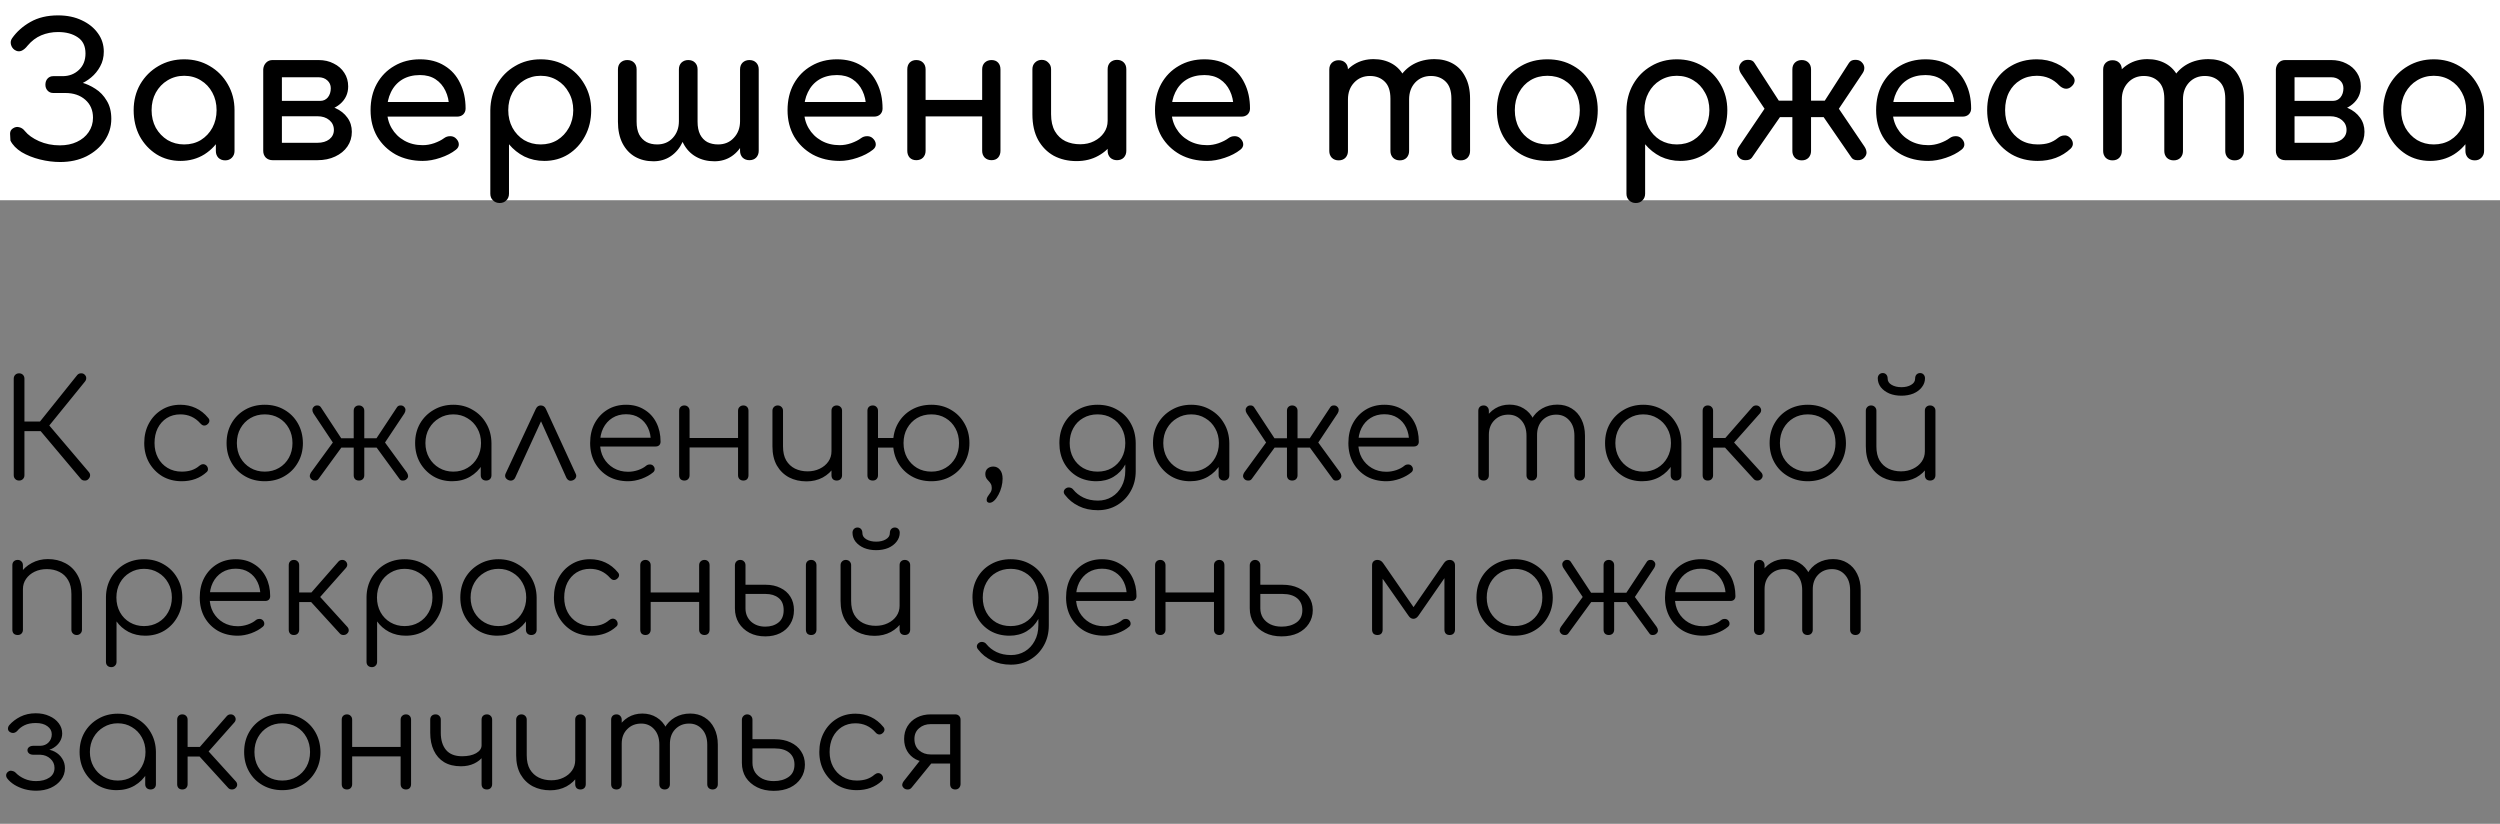
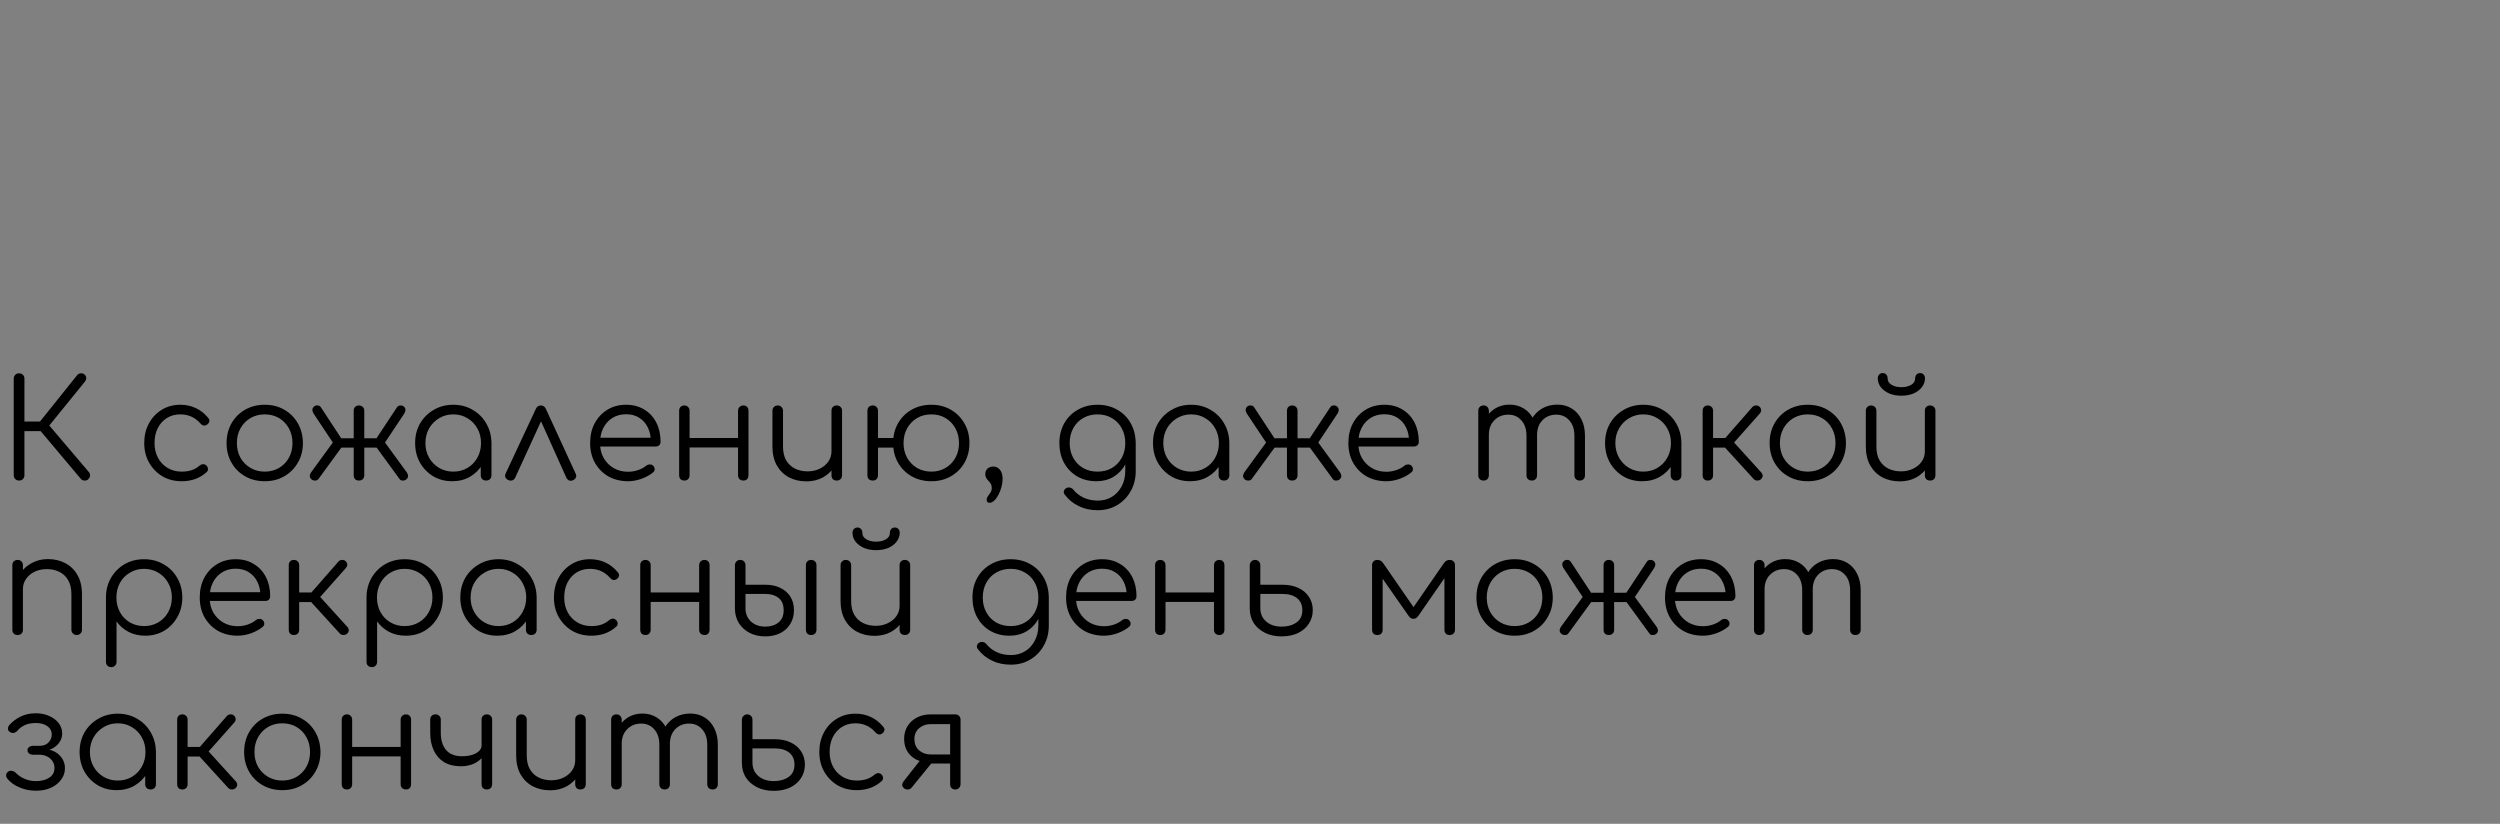
<svg xmlns="http://www.w3.org/2000/svg" width="437" height="144" viewBox="0 0 437 144" fill="none">
  <rect x="0" y="0" width="437" height="144" fill="#808080" stroke="none" />
-   <rect width="437" height="35" fill="white" />
  <path d="M15.432 83.76C15.272 83.936 15.056 84.016 14.784 84C14.512 84 14.296 83.904 14.136 83.712L6.36 74.472L13.512 65.544C13.688 65.352 13.904 65.256 14.16 65.256C14.416 65.24 14.632 65.32 14.808 65.496C15 65.688 15.088 65.896 15.072 66.12C15.072 66.328 14.992 66.528 14.832 66.72L8.616 74.376L15.528 82.512C15.704 82.72 15.776 82.936 15.744 83.16C15.728 83.368 15.624 83.568 15.432 83.76ZM3.336 84C3.064 84 2.84 83.912 2.664 83.736C2.488 83.56 2.4 83.336 2.4 83.064L2.4 66.192C2.4 65.92 2.488 65.696 2.664 65.52C2.84 65.344 3.064 65.256 3.336 65.256C3.608 65.256 3.832 65.344 4.008 65.52C4.184 65.696 4.272 65.92 4.272 66.192V73.68H8.064V75.36H4.272L4.272 83.064C4.272 83.336 4.184 83.56 4.008 83.736C3.832 83.912 3.608 84 3.336 84ZM31.764 84.12C30.5 84.12 29.372 83.832 28.38 83.256C27.404 82.664 26.628 81.864 26.052 80.856C25.492 79.848 25.212 78.712 25.212 77.448C25.212 76.168 25.484 75.024 26.028 74.016C26.572 73.008 27.316 72.216 28.26 71.64C29.204 71.048 30.292 70.752 31.524 70.752C32.5 70.752 33.396 70.944 34.212 71.328C35.044 71.712 35.772 72.288 36.396 73.056C36.572 73.248 36.636 73.456 36.588 73.68C36.54 73.888 36.404 74.072 36.18 74.232C36.004 74.36 35.804 74.408 35.58 74.376C35.372 74.328 35.188 74.208 35.028 74.016C34.1 72.96 32.932 72.432 31.524 72.432C30.628 72.432 29.836 72.648 29.148 73.08C28.476 73.512 27.948 74.104 27.564 74.856C27.196 75.608 27.012 76.472 27.012 77.448C27.012 78.408 27.212 79.264 27.612 80.016C28.012 80.768 28.572 81.36 29.292 81.792C30.012 82.224 30.836 82.44 31.764 82.44C32.388 82.44 32.956 82.36 33.468 82.2C33.996 82.024 34.46 81.76 34.86 81.408C35.052 81.248 35.252 81.16 35.46 81.144C35.668 81.128 35.86 81.192 36.036 81.336C36.228 81.512 36.332 81.712 36.348 81.936C36.38 82.16 36.308 82.352 36.132 82.512C34.964 83.584 33.508 84.12 31.764 84.12ZM46.277 84.12C44.997 84.12 43.853 83.832 42.845 83.256C41.837 82.68 41.045 81.888 40.469 80.88C39.893 79.872 39.605 78.728 39.605 77.448C39.605 76.152 39.893 75 40.469 73.992C41.045 72.984 41.837 72.192 42.845 71.616C43.853 71.04 44.997 70.752 46.277 70.752C47.557 70.752 48.693 71.04 49.685 71.616C50.693 72.192 51.485 72.984 52.061 73.992C52.637 75 52.933 76.152 52.949 77.448C52.949 78.728 52.653 79.872 52.061 80.88C51.485 81.888 50.693 82.68 49.685 83.256C48.693 83.832 47.557 84.12 46.277 84.12ZM46.277 82.44C47.205 82.44 48.037 82.224 48.773 81.792C49.509 81.36 50.085 80.768 50.501 80.016C50.917 79.264 51.125 78.408 51.125 77.448C51.125 76.488 50.917 75.632 50.501 74.88C50.085 74.112 49.509 73.512 48.773 73.08C48.037 72.648 47.205 72.432 46.277 72.432C45.349 72.432 44.517 72.648 43.781 73.08C43.045 73.512 42.461 74.112 42.029 74.88C41.613 75.632 41.405 76.488 41.405 77.448C41.405 78.408 41.613 79.264 42.029 80.016C42.461 80.768 43.045 81.36 43.781 81.792C44.517 82.224 45.349 82.44 46.277 82.44ZM62.74 84C62.468 84 62.244 83.92 62.068 83.76C61.908 83.584 61.828 83.36 61.828 83.088V78.24H59.668L55.66 83.736C55.516 83.928 55.308 84.016 55.036 84C54.78 84 54.572 83.92 54.412 83.76C54.236 83.584 54.148 83.392 54.148 83.184C54.164 82.976 54.236 82.776 54.364 82.584L58.18 77.352L54.796 72.264C54.668 72.056 54.604 71.848 54.604 71.64C54.604 71.432 54.7 71.24 54.892 71.064C55.052 70.92 55.252 70.856 55.492 70.872C55.732 70.872 55.924 70.968 56.068 71.16L59.644 76.608H61.828V71.808C61.828 71.52 61.908 71.296 62.068 71.136C62.244 70.96 62.468 70.872 62.74 70.872C63.012 70.872 63.236 70.96 63.412 71.136C63.588 71.296 63.676 71.52 63.676 71.808V76.608H65.812L69.412 71.16C69.556 70.968 69.748 70.872 69.988 70.872C70.228 70.856 70.428 70.92 70.588 71.064C70.78 71.24 70.876 71.432 70.876 71.64C70.876 71.848 70.812 72.056 70.684 72.264L67.3 77.352L71.116 82.584C71.244 82.776 71.316 82.976 71.332 83.184C71.348 83.392 71.26 83.584 71.068 83.76C70.908 83.92 70.692 84 70.42 84C70.164 84.016 69.972 83.928 69.844 83.736L65.836 78.24H63.676V83.088C63.676 83.36 63.588 83.584 63.412 83.76C63.236 83.92 63.012 84 62.74 84ZM79.044 84.12C77.812 84.12 76.708 83.832 75.732 83.256C74.756 82.664 73.98 81.864 73.404 80.856C72.844 79.848 72.564 78.712 72.564 77.448C72.564 76.168 72.852 75.024 73.428 74.016C74.02 73.008 74.82 72.216 75.828 71.64C76.836 71.048 77.972 70.752 79.236 70.752C80.5 70.752 81.628 71.048 82.62 71.64C83.628 72.216 84.42 73.008 84.996 74.016C85.588 75.024 85.892 76.168 85.908 77.448L85.164 78.024C85.164 79.176 84.892 80.216 84.348 81.144C83.82 82.056 83.092 82.784 82.164 83.328C81.252 83.856 80.212 84.12 79.044 84.12ZM79.236 82.44C80.164 82.44 80.988 82.224 81.708 81.792C82.444 81.36 83.02 80.768 83.436 80.016C83.868 79.248 84.084 78.392 84.084 77.448C84.084 76.488 83.868 75.632 83.436 74.88C83.02 74.128 82.444 73.536 81.708 73.104C80.988 72.656 80.164 72.432 79.236 72.432C78.324 72.432 77.5 72.656 76.764 73.104C76.028 73.536 75.444 74.128 75.012 74.88C74.58 75.632 74.364 76.488 74.364 77.448C74.364 78.392 74.58 79.248 75.012 80.016C75.444 80.768 76.028 81.36 76.764 81.792C77.5 82.224 78.324 82.44 79.236 82.44ZM84.972 84C84.7 84 84.476 83.92 84.3 83.76C84.124 83.584 84.036 83.36 84.036 83.088V78.984L84.492 77.088L85.908 77.448V83.088C85.908 83.36 85.82 83.584 85.644 83.76C85.468 83.92 85.244 84 84.972 84ZM94.518 70.872C94.71 70.872 94.886 70.92 95.046 71.016C95.206 71.112 95.334 71.272 95.43 71.496L100.638 82.824C100.75 83.048 100.758 83.264 100.662 83.472C100.582 83.664 100.43 83.816 100.206 83.928C99.95 84.04 99.718 84.064 99.51 84C99.302 83.92 99.134 83.76 99.006 83.52L94.038 72.456H95.118L90.054 83.496C89.942 83.736 89.766 83.896 89.526 83.976C89.302 84.04 89.07 84.016 88.83 83.904C88.606 83.792 88.446 83.64 88.35 83.448C88.27 83.24 88.278 83.024 88.374 82.8L93.654 71.496C93.846 71.08 94.134 70.872 94.518 70.872ZM109.804 84.12C108.508 84.12 107.356 83.84 106.348 83.28C105.356 82.704 104.572 81.912 103.996 80.904C103.436 79.896 103.156 78.744 103.156 77.448C103.156 76.136 103.42 74.984 103.948 73.992C104.492 72.984 105.236 72.192 106.18 71.616C107.124 71.04 108.212 70.752 109.444 70.752C110.66 70.752 111.716 71.032 112.612 71.592C113.524 72.136 114.228 72.896 114.724 73.872C115.22 74.848 115.468 75.96 115.468 77.208C115.468 77.464 115.388 77.672 115.228 77.832C115.068 77.976 114.86 78.048 114.604 78.048H104.404V76.512H114.796L113.764 77.256C113.78 76.328 113.612 75.496 113.26 74.76C112.908 74.024 112.404 73.448 111.748 73.032C111.108 72.616 110.34 72.408 109.444 72.408C108.532 72.408 107.732 72.624 107.044 73.056C106.356 73.488 105.82 74.088 105.436 74.856C105.068 75.608 104.884 76.472 104.884 77.448C104.884 78.424 105.092 79.288 105.508 80.04C105.94 80.792 106.524 81.384 107.26 81.816C107.996 82.248 108.844 82.464 109.804 82.464C110.38 82.464 110.956 82.368 111.532 82.176C112.124 81.968 112.596 81.712 112.948 81.408C113.124 81.264 113.324 81.192 113.548 81.192C113.772 81.176 113.964 81.232 114.124 81.36C114.332 81.552 114.436 81.76 114.436 81.984C114.452 82.208 114.364 82.4 114.172 82.56C113.644 83.008 112.972 83.384 112.156 83.688C111.34 83.976 110.556 84.12 109.804 84.12ZM129.946 84C129.674 84 129.45 83.92 129.274 83.76C129.098 83.584 129.01 83.352 129.01 83.064V71.808C129.01 71.52 129.098 71.296 129.274 71.136C129.45 70.96 129.674 70.872 129.946 70.872C130.218 70.872 130.434 70.96 130.594 71.136C130.754 71.296 130.834 71.52 130.834 71.808V83.064C130.834 83.352 130.754 83.584 130.594 83.76C130.434 83.92 130.218 84 129.946 84ZM119.626 84C119.354 84 119.13 83.92 118.954 83.76C118.794 83.584 118.714 83.352 118.714 83.064V71.808C118.714 71.52 118.794 71.296 118.954 71.136C119.13 70.96 119.354 70.872 119.626 70.872C119.898 70.872 120.114 70.96 120.274 71.136C120.45 71.296 120.538 71.52 120.538 71.808V83.064C120.538 83.352 120.45 83.584 120.274 83.76C120.114 83.92 119.898 84 119.626 84ZM120.226 78.216V76.56H129.658V78.216H120.226ZM140.975 84.144C139.839 84.144 138.823 83.912 137.927 83.448C137.031 82.968 136.319 82.272 135.791 81.36C135.279 80.448 135.023 79.336 135.023 78.024V71.784C135.023 71.528 135.111 71.312 135.287 71.136C135.463 70.96 135.679 70.872 135.935 70.872C136.207 70.872 136.431 70.96 136.607 71.136C136.783 71.312 136.871 71.528 136.871 71.784V78.024C136.871 79.016 137.055 79.832 137.423 80.472C137.807 81.112 138.319 81.592 138.959 81.912C139.615 82.232 140.351 82.392 141.167 82.392C141.951 82.392 142.655 82.24 143.279 81.936C143.919 81.632 144.423 81.216 144.791 80.688C145.159 80.16 145.343 79.56 145.343 78.888H146.663C146.615 79.896 146.335 80.8 145.823 81.6C145.327 82.384 144.655 83.008 143.807 83.472C142.959 83.92 142.015 84.144 140.975 84.144ZM146.255 84C145.983 84 145.759 83.92 145.583 83.76C145.423 83.584 145.343 83.352 145.343 83.064V71.784C145.343 71.512 145.423 71.296 145.583 71.136C145.759 70.96 145.983 70.872 146.255 70.872C146.527 70.872 146.751 70.96 146.927 71.136C147.103 71.296 147.191 71.512 147.191 71.784V83.064C147.191 83.352 147.103 83.584 146.927 83.76C146.751 83.92 146.527 84 146.255 84ZM152.562 84C152.274 84 152.042 83.92 151.866 83.76C151.706 83.584 151.626 83.36 151.626 83.088V71.808C151.626 71.52 151.706 71.296 151.866 71.136C152.042 70.96 152.274 70.872 152.562 70.872C152.834 70.872 153.05 70.96 153.21 71.136C153.386 71.296 153.474 71.52 153.474 71.808V83.088C153.474 83.36 153.386 83.584 153.21 83.76C153.05 83.92 152.834 84 152.562 84ZM153.162 78.24C152.922 78.24 152.722 78.168 152.562 78.024C152.402 77.864 152.322 77.656 152.322 77.4C152.322 77.144 152.402 76.944 152.562 76.8C152.722 76.64 152.922 76.56 153.162 76.56H156.642C156.898 76.56 157.098 76.64 157.242 76.8C157.402 76.944 157.482 77.144 157.482 77.4C157.482 77.656 157.402 77.864 157.242 78.024C157.098 78.168 156.898 78.24 156.642 78.24H153.162ZM162.81 84.12C161.514 84.12 160.362 83.832 159.354 83.256C158.346 82.68 157.554 81.888 156.978 80.88C156.402 79.872 156.114 78.728 156.114 77.448C156.114 76.152 156.402 75 156.978 73.992C157.554 72.984 158.346 72.192 159.354 71.616C160.362 71.04 161.514 70.752 162.81 70.752C164.074 70.752 165.202 71.04 166.194 71.616C167.202 72.192 167.994 72.984 168.57 73.992C169.162 75 169.458 76.152 169.458 77.448C169.458 78.728 169.17 79.872 168.594 80.88C168.018 81.888 167.226 82.68 166.218 83.256C165.21 83.832 164.074 84.12 162.81 84.12ZM162.81 82.44C163.738 82.44 164.562 82.224 165.282 81.792C166.018 81.36 166.594 80.768 167.01 80.016C167.426 79.264 167.634 78.408 167.634 77.448C167.634 76.488 167.426 75.632 167.01 74.88C166.594 74.112 166.018 73.512 165.282 73.08C164.562 72.648 163.738 72.432 162.81 72.432C161.866 72.432 161.026 72.648 160.29 73.08C159.57 73.512 158.994 74.112 158.562 74.88C158.146 75.632 157.938 76.488 157.938 77.448C157.938 78.408 158.146 79.264 158.562 80.016C158.994 80.768 159.57 81.36 160.29 81.792C161.026 82.224 161.866 82.44 162.81 82.44ZM172.975 87.888C172.815 87.888 172.687 87.84 172.591 87.744C172.511 87.664 172.471 87.552 172.471 87.408C172.471 87.168 172.543 86.944 172.687 86.736C172.831 86.544 172.975 86.336 173.119 86.112C173.279 85.888 173.359 85.616 173.359 85.296C173.359 85.008 173.303 84.768 173.191 84.576C173.079 84.384 172.943 84.208 172.783 84.048C172.639 83.904 172.511 83.744 172.399 83.568C172.287 83.376 172.231 83.144 172.231 82.872C172.231 82.472 172.359 82.152 172.615 81.912C172.887 81.672 173.223 81.552 173.623 81.552C174.103 81.552 174.495 81.744 174.799 82.128C175.103 82.496 175.255 83.016 175.255 83.688C175.255 84.136 175.191 84.608 175.063 85.104C174.935 85.6 174.759 86.056 174.535 86.472C174.311 86.904 174.063 87.248 173.791 87.504C173.519 87.76 173.247 87.888 172.975 87.888ZM191.66 84.12C190.396 84.12 189.276 83.84 188.3 83.28C187.324 82.704 186.556 81.912 185.996 80.904C185.452 79.896 185.18 78.744 185.18 77.448C185.18 76.136 185.468 74.976 186.044 73.968C186.62 72.96 187.412 72.176 188.42 71.616C189.428 71.04 190.572 70.752 191.852 70.752C193.148 70.752 194.292 71.04 195.284 71.616C196.292 72.176 197.076 72.96 197.636 73.968C198.212 74.976 198.508 76.136 198.524 77.448L197.444 78.024C197.444 79.208 197.196 80.264 196.7 81.192C196.204 82.104 195.516 82.824 194.636 83.352C193.772 83.864 192.78 84.12 191.66 84.12ZM191.9 89.184C190.636 89.184 189.524 88.944 188.564 88.464C187.604 88 186.812 87.36 186.188 86.544C186.012 86.352 185.932 86.144 185.948 85.92C185.98 85.696 186.1 85.512 186.308 85.368C186.516 85.224 186.748 85.176 187.004 85.224C187.26 85.272 187.46 85.392 187.604 85.584C188.068 86.16 188.66 86.624 189.38 86.976C190.116 87.328 190.964 87.504 191.924 87.504C192.82 87.504 193.628 87.288 194.348 86.856C195.068 86.424 195.636 85.816 196.052 85.032C196.484 84.248 196.7 83.328 196.7 82.272V78.624L197.396 77.232L198.524 77.448V82.344C198.524 83.64 198.236 84.8 197.66 85.824C197.084 86.864 196.3 87.68 195.308 88.272C194.316 88.88 193.18 89.184 191.9 89.184ZM191.852 82.44C192.796 82.44 193.628 82.232 194.348 81.816C195.084 81.384 195.66 80.792 196.076 80.04C196.492 79.288 196.7 78.424 196.7 77.448C196.7 76.472 196.492 75.608 196.076 74.856C195.66 74.088 195.084 73.496 194.348 73.08C193.628 72.648 192.796 72.432 191.852 72.432C190.908 72.432 190.068 72.648 189.332 73.08C188.596 73.496 188.02 74.088 187.604 74.856C187.188 75.608 186.98 76.472 186.98 77.448C186.98 78.424 187.188 79.288 187.604 80.04C188.02 80.792 188.596 81.384 189.332 81.816C190.068 82.232 190.908 82.44 191.852 82.44ZM208.022 84.12C206.79 84.12 205.686 83.832 204.71 83.256C203.734 82.664 202.958 81.864 202.382 80.856C201.822 79.848 201.542 78.712 201.542 77.448C201.542 76.168 201.83 75.024 202.406 74.016C202.998 73.008 203.798 72.216 204.806 71.64C205.814 71.048 206.95 70.752 208.214 70.752C209.478 70.752 210.606 71.048 211.598 71.64C212.606 72.216 213.398 73.008 213.974 74.016C214.566 75.024 214.87 76.168 214.886 77.448L214.142 78.024C214.142 79.176 213.87 80.216 213.326 81.144C212.798 82.056 212.07 82.784 211.142 83.328C210.23 83.856 209.19 84.12 208.022 84.12ZM208.214 82.44C209.142 82.44 209.966 82.224 210.686 81.792C211.422 81.36 211.998 80.768 212.414 80.016C212.846 79.248 213.062 78.392 213.062 77.448C213.062 76.488 212.846 75.632 212.414 74.88C211.998 74.128 211.422 73.536 210.686 73.104C209.966 72.656 209.142 72.432 208.214 72.432C207.302 72.432 206.478 72.656 205.742 73.104C205.006 73.536 204.422 74.128 203.99 74.88C203.558 75.632 203.342 76.488 203.342 77.448C203.342 78.392 203.558 79.248 203.99 80.016C204.422 80.768 205.006 81.36 205.742 81.792C206.478 82.224 207.302 82.44 208.214 82.44ZM213.95 84C213.678 84 213.454 83.92 213.278 83.76C213.102 83.584 213.014 83.36 213.014 83.088V78.984L213.47 77.088L214.886 77.448V83.088C214.886 83.36 214.798 83.584 214.622 83.76C214.446 83.92 214.222 84 213.95 84ZM225.873 84C225.601 84 225.377 83.92 225.201 83.76C225.041 83.584 224.961 83.36 224.961 83.088V78.24H222.801L218.793 83.736C218.649 83.928 218.441 84.016 218.169 84C217.913 84 217.705 83.92 217.545 83.76C217.369 83.584 217.281 83.392 217.281 83.184C217.297 82.976 217.369 82.776 217.497 82.584L221.313 77.352L217.929 72.264C217.801 72.056 217.737 71.848 217.737 71.64C217.737 71.432 217.833 71.24 218.025 71.064C218.185 70.92 218.385 70.856 218.625 70.872C218.865 70.872 219.057 70.968 219.201 71.16L222.777 76.608H224.961V71.808C224.961 71.52 225.041 71.296 225.201 71.136C225.377 70.96 225.601 70.872 225.873 70.872C226.145 70.872 226.369 70.96 226.545 71.136C226.721 71.296 226.809 71.52 226.809 71.808V76.608H228.945L232.545 71.16C232.689 70.968 232.881 70.872 233.121 70.872C233.361 70.856 233.561 70.92 233.721 71.064C233.913 71.24 234.009 71.432 234.009 71.64C234.009 71.848 233.945 72.056 233.817 72.264L230.433 77.352L234.249 82.584C234.377 82.776 234.449 82.976 234.465 83.184C234.481 83.392 234.393 83.584 234.201 83.76C234.041 83.92 233.825 84 233.553 84C233.297 84.016 233.105 83.928 232.977 83.736L228.969 78.24H226.809V83.088C226.809 83.36 226.721 83.584 226.545 83.76C226.369 83.92 226.145 84 225.873 84ZM242.344 84.12C241.048 84.12 239.896 83.84 238.888 83.28C237.896 82.704 237.112 81.912 236.536 80.904C235.976 79.896 235.696 78.744 235.696 77.448C235.696 76.136 235.96 74.984 236.488 73.992C237.032 72.984 237.776 72.192 238.72 71.616C239.664 71.04 240.752 70.752 241.984 70.752C243.2 70.752 244.256 71.032 245.152 71.592C246.064 72.136 246.768 72.896 247.264 73.872C247.76 74.848 248.008 75.96 248.008 77.208C248.008 77.464 247.928 77.672 247.768 77.832C247.608 77.976 247.4 78.048 247.144 78.048H236.944V76.512H247.336L246.304 77.256C246.32 76.328 246.152 75.496 245.8 74.76C245.448 74.024 244.944 73.448 244.288 73.032C243.648 72.616 242.88 72.408 241.984 72.408C241.072 72.408 240.272 72.624 239.584 73.056C238.896 73.488 238.36 74.088 237.976 74.856C237.608 75.608 237.424 76.472 237.424 77.448C237.424 78.424 237.632 79.288 238.048 80.04C238.48 80.792 239.064 81.384 239.8 81.816C240.536 82.248 241.384 82.464 242.344 82.464C242.92 82.464 243.496 82.368 244.072 82.176C244.664 81.968 245.136 81.712 245.488 81.408C245.664 81.264 245.864 81.192 246.088 81.192C246.312 81.176 246.504 81.232 246.664 81.36C246.872 81.552 246.976 81.76 246.976 81.984C246.992 82.208 246.904 82.4 246.712 82.56C246.184 83.008 245.512 83.384 244.696 83.688C243.88 83.976 243.096 84.12 242.344 84.12ZM276.142 84C275.87 84 275.646 83.92 275.47 83.76C275.294 83.584 275.206 83.36 275.206 83.088V76.176C275.206 75.04 274.91 74.144 274.318 73.488C273.726 72.816 272.966 72.48 272.038 72.48C271.046 72.48 270.23 72.816 269.59 73.488C268.966 74.144 268.662 75.024 268.678 76.128H267.022C267.038 75.056 267.27 74.112 267.718 73.296C268.166 72.48 268.782 71.848 269.566 71.4C270.35 70.952 271.238 70.728 272.23 70.728C273.174 70.728 274.006 70.952 274.726 71.4C275.462 71.848 276.03 72.48 276.43 73.296C276.846 74.112 277.054 75.072 277.054 76.176V83.088C277.054 83.36 276.966 83.584 276.79 83.76C276.63 83.92 276.414 84 276.142 84ZM259.342 84C259.054 84 258.822 83.92 258.646 83.76C258.486 83.584 258.406 83.36 258.406 83.088V71.808C258.406 71.536 258.486 71.312 258.646 71.136C258.822 70.96 259.054 70.872 259.342 70.872C259.614 70.872 259.83 70.96 259.99 71.136C260.166 71.312 260.254 71.536 260.254 71.808V83.088C260.254 83.36 260.166 83.584 259.99 83.76C259.83 83.92 259.614 84 259.342 84ZM267.766 84C267.494 84 267.27 83.92 267.094 83.76C266.918 83.584 266.83 83.36 266.83 83.088V76.176C266.83 75.04 266.534 74.144 265.942 73.488C265.35 72.816 264.59 72.48 263.662 72.48C262.67 72.48 261.854 72.808 261.214 73.464C260.574 74.104 260.254 74.944 260.254 75.984H258.934C258.966 74.96 259.19 74.056 259.606 73.272C260.038 72.472 260.622 71.848 261.358 71.4C262.094 70.952 262.926 70.728 263.854 70.728C264.798 70.728 265.63 70.952 266.35 71.4C267.086 71.848 267.654 72.48 268.054 73.296C268.47 74.112 268.678 75.072 268.678 76.176V83.088C268.678 83.36 268.59 83.584 268.414 83.76C268.254 83.92 268.038 84 267.766 84ZM287.044 84.12C285.812 84.12 284.708 83.832 283.732 83.256C282.756 82.664 281.98 81.864 281.404 80.856C280.844 79.848 280.564 78.712 280.564 77.448C280.564 76.168 280.852 75.024 281.428 74.016C282.02 73.008 282.82 72.216 283.828 71.64C284.836 71.048 285.972 70.752 287.236 70.752C288.5 70.752 289.628 71.048 290.62 71.64C291.628 72.216 292.42 73.008 292.996 74.016C293.588 75.024 293.892 76.168 293.908 77.448L293.164 78.024C293.164 79.176 292.892 80.216 292.348 81.144C291.82 82.056 291.092 82.784 290.164 83.328C289.252 83.856 288.212 84.12 287.044 84.12ZM287.236 82.44C288.164 82.44 288.988 82.224 289.708 81.792C290.444 81.36 291.02 80.768 291.436 80.016C291.868 79.248 292.084 78.392 292.084 77.448C292.084 76.488 291.868 75.632 291.436 74.88C291.02 74.128 290.444 73.536 289.708 73.104C288.988 72.656 288.164 72.432 287.236 72.432C286.324 72.432 285.5 72.656 284.764 73.104C284.028 73.536 283.444 74.128 283.012 74.88C282.58 75.632 282.364 76.488 282.364 77.448C282.364 78.392 282.58 79.248 283.012 80.016C283.444 80.768 284.028 81.36 284.764 81.792C285.5 82.224 286.324 82.44 287.236 82.44ZM292.972 84C292.7 84 292.476 83.92 292.3 83.76C292.124 83.584 292.036 83.36 292.036 83.088V78.984L292.492 77.088L293.908 77.448V83.088C293.908 83.36 293.82 83.584 293.644 83.76C293.468 83.92 293.244 84 292.972 84ZM307.822 83.76C307.662 83.92 307.446 84 307.174 84C306.918 84 306.71 83.912 306.55 83.736L300.814 77.448L306.31 71.16C306.47 70.984 306.67 70.888 306.91 70.872C307.15 70.856 307.358 70.92 307.534 71.064C307.726 71.24 307.83 71.44 307.846 71.664C307.862 71.872 307.79 72.072 307.63 72.264L303.118 77.352L307.87 82.584C308.03 82.76 308.11 82.96 308.11 83.184C308.11 83.392 308.014 83.584 307.822 83.76ZM298.51 84C298.238 84 298.022 83.92 297.862 83.76C297.702 83.584 297.622 83.36 297.622 83.088V71.808C297.622 71.52 297.702 71.296 297.862 71.136C298.022 70.96 298.238 70.872 298.51 70.872C298.798 70.872 299.022 70.96 299.182 71.136C299.358 71.296 299.446 71.52 299.446 71.808V76.56H302.374V78.24H299.446V83.088C299.446 83.36 299.358 83.584 299.182 83.76C299.022 83.92 298.798 84 298.51 84ZM316 84.12C314.72 84.12 313.576 83.832 312.568 83.256C311.56 82.68 310.768 81.888 310.192 80.88C309.616 79.872 309.328 78.728 309.328 77.448C309.328 76.152 309.616 75 310.192 73.992C310.768 72.984 311.56 72.192 312.568 71.616C313.576 71.04 314.72 70.752 316 70.752C317.28 70.752 318.416 71.04 319.408 71.616C320.416 72.192 321.208 72.984 321.784 73.992C322.36 75 322.656 76.152 322.672 77.448C322.672 78.728 322.376 79.872 321.784 80.88C321.208 81.888 320.416 82.68 319.408 83.256C318.416 83.832 317.28 84.12 316 84.12ZM316 82.44C316.928 82.44 317.76 82.224 318.496 81.792C319.232 81.36 319.808 80.768 320.224 80.016C320.64 79.264 320.848 78.408 320.848 77.448C320.848 76.488 320.64 75.632 320.224 74.88C319.808 74.112 319.232 73.512 318.496 73.08C317.76 72.648 316.928 72.432 316 72.432C315.072 72.432 314.24 72.648 313.504 73.08C312.768 73.512 312.184 74.112 311.752 74.88C311.336 75.632 311.128 76.488 311.128 77.448C311.128 78.408 311.336 79.264 311.752 80.016C312.184 80.768 312.768 81.36 313.504 81.792C314.24 82.224 315.072 82.44 316 82.44ZM332.098 84.144C330.962 84.144 329.946 83.912 329.05 83.448C328.154 82.968 327.442 82.272 326.914 81.36C326.402 80.448 326.146 79.336 326.146 78.024V71.784C326.146 71.528 326.234 71.312 326.41 71.136C326.586 70.96 326.802 70.872 327.058 70.872C327.33 70.872 327.554 70.96 327.73 71.136C327.906 71.312 327.994 71.528 327.994 71.784V78.024C327.994 79.016 328.178 79.832 328.546 80.472C328.93 81.112 329.442 81.592 330.082 81.912C330.738 82.232 331.474 82.392 332.29 82.392C333.074 82.392 333.778 82.24 334.402 81.936C335.042 81.632 335.546 81.216 335.914 80.688C336.282 80.16 336.466 79.56 336.466 78.888H337.786C337.738 79.896 337.458 80.8 336.946 81.6C336.45 82.384 335.778 83.008 334.93 83.472C334.082 83.92 333.138 84.144 332.098 84.144ZM337.378 84C337.106 84 336.882 83.92 336.706 83.76C336.546 83.584 336.466 83.352 336.466 83.064V71.784C336.466 71.512 336.546 71.296 336.706 71.136C336.882 70.96 337.106 70.872 337.378 70.872C337.65 70.872 337.874 70.96 338.05 71.136C338.226 71.296 338.314 71.512 338.314 71.784V83.064C338.314 83.352 338.226 83.584 338.05 83.76C337.874 83.92 337.65 84 337.378 84ZM332.362 69.168C331.578 69.168 330.874 69.04 330.25 68.784C329.626 68.512 329.13 68.144 328.762 67.68C328.41 67.216 328.234 66.696 328.234 66.12C328.234 65.864 328.314 65.648 328.474 65.472C328.65 65.296 328.858 65.208 329.098 65.208C329.354 65.208 329.562 65.296 329.722 65.472C329.882 65.648 329.962 65.888 329.962 66.192C329.962 66.64 330.194 67 330.658 67.272C331.122 67.544 331.69 67.68 332.362 67.68C333.05 67.68 333.618 67.544 334.066 67.272C334.53 67 334.762 66.64 334.762 66.192C334.762 65.888 334.842 65.648 335.002 65.472C335.178 65.296 335.386 65.208 335.626 65.208C335.882 65.208 336.09 65.296 336.25 65.472C336.41 65.648 336.49 65.864 336.49 66.12C336.49 66.696 336.306 67.216 335.938 67.68C335.586 68.144 335.098 68.512 334.474 68.784C333.85 69.04 333.146 69.168 332.362 69.168ZM13.416 111C13.144 111 12.92 110.912 12.744 110.736C12.568 110.56 12.48 110.344 12.48 110.088V103.848C12.48 102.856 12.288 102.04 11.904 101.4C11.536 100.76 11.024 100.28 10.368 99.96C9.728 99.64 9 99.48 8.184 99.48C7.4 99.48 6.688 99.632 6.048 99.936C5.424 100.24 4.928 100.656 4.56 101.184C4.192 101.712 4.008 102.312 4.008 102.984H2.688C2.72 101.976 2.992 101.08 3.504 100.296C4.016 99.496 4.696 98.872 5.544 98.424C6.392 97.96 7.336 97.728 8.376 97.728C9.512 97.728 10.528 97.968 11.424 98.448C12.32 98.912 13.024 99.6 13.536 100.512C14.064 101.424 14.328 102.536 14.328 103.848V110.088C14.328 110.344 14.24 110.56 14.064 110.736C13.888 110.912 13.672 111 13.416 111ZM3.096 111C2.808 111 2.576 110.92 2.4 110.76C2.24 110.584 2.16 110.36 2.16 110.088L2.16 98.808C2.16 98.52 2.24 98.296 2.4 98.136C2.576 97.96 2.808 97.872 3.096 97.872C3.368 97.872 3.584 97.96 3.744 98.136C3.92 98.296 4.008 98.52 4.008 98.808V110.088C4.008 110.36 3.92 110.584 3.744 110.76C3.584 110.92 3.368 111 3.096 111ZM19.458 116.616C19.17 116.616 18.938 116.528 18.762 116.352C18.602 116.192 18.522 115.968 18.522 115.68V104.352C18.538 103.104 18.834 101.984 19.41 100.992C20.002 99.984 20.794 99.192 21.786 98.616C22.794 98.04 23.922 97.752 25.17 97.752C26.45 97.752 27.594 98.048 28.602 98.64C29.61 99.216 30.402 100.008 30.978 101.016C31.57 102.024 31.866 103.168 31.866 104.448C31.866 105.712 31.578 106.848 31.002 107.856C30.442 108.864 29.674 109.664 28.698 110.256C27.722 110.832 26.618 111.12 25.386 111.12C24.314 111.12 23.338 110.896 22.458 110.448C21.594 109.984 20.898 109.376 20.37 108.624V115.68C20.37 115.968 20.282 116.192 20.106 116.352C19.946 116.528 19.73 116.616 19.458 116.616ZM25.17 109.44C26.098 109.44 26.93 109.224 27.666 108.792C28.402 108.36 28.978 107.768 29.394 107.016C29.826 106.248 30.042 105.392 30.042 104.448C30.042 103.488 29.826 102.632 29.394 101.88C28.978 101.128 28.402 100.536 27.666 100.104C26.93 99.656 26.098 99.432 25.17 99.432C24.258 99.432 23.434 99.656 22.698 100.104C21.962 100.536 21.386 101.128 20.97 101.88C20.554 102.632 20.346 103.488 20.346 104.448C20.346 105.392 20.554 106.248 20.97 107.016C21.386 107.768 21.962 108.36 22.698 108.792C23.434 109.224 24.258 109.44 25.17 109.44ZM41.563 111.12C40.267 111.12 39.115 110.84 38.107 110.28C37.115 109.704 36.331 108.912 35.755 107.904C35.195 106.896 34.915 105.744 34.915 104.448C34.915 103.136 35.179 101.984 35.707 100.992C36.251 99.984 36.995 99.192 37.939 98.616C38.883 98.04 39.971 97.752 41.203 97.752C42.419 97.752 43.475 98.032 44.371 98.592C45.283 99.136 45.987 99.896 46.483 100.872C46.979 101.848 47.227 102.96 47.227 104.208C47.227 104.464 47.147 104.672 46.987 104.832C46.827 104.976 46.619 105.048 46.363 105.048H36.163V103.512H46.555L45.523 104.256C45.539 103.328 45.371 102.496 45.019 101.76C44.667 101.024 44.163 100.448 43.507 100.032C42.867 99.616 42.099 99.408 41.203 99.408C40.291 99.408 39.491 99.624 38.803 100.056C38.115 100.488 37.579 101.088 37.195 101.856C36.827 102.608 36.643 103.472 36.643 104.448C36.643 105.424 36.851 106.288 37.267 107.04C37.699 107.792 38.283 108.384 39.019 108.816C39.755 109.248 40.603 109.464 41.563 109.464C42.139 109.464 42.715 109.368 43.291 109.176C43.883 108.968 44.355 108.712 44.707 108.408C44.883 108.264 45.083 108.192 45.307 108.192C45.531 108.176 45.723 108.232 45.883 108.36C46.091 108.552 46.195 108.76 46.195 108.984C46.211 109.208 46.123 109.4 45.931 109.56C45.403 110.008 44.731 110.384 43.915 110.688C43.099 110.976 42.315 111.12 41.563 111.12ZM60.673 110.76C60.513 110.92 60.297 111 60.025 111C59.769 111 59.561 110.912 59.401 110.736L53.665 104.448L59.161 98.16C59.321 97.984 59.521 97.888 59.761 97.872C60.001 97.856 60.209 97.92 60.385 98.064C60.577 98.24 60.681 98.44 60.697 98.664C60.713 98.872 60.641 99.072 60.481 99.264L55.969 104.352L60.721 109.584C60.881 109.76 60.961 109.96 60.961 110.184C60.961 110.392 60.865 110.584 60.673 110.76ZM51.361 111C51.089 111 50.873 110.92 50.713 110.76C50.553 110.584 50.473 110.36 50.473 110.088V98.808C50.473 98.52 50.553 98.296 50.713 98.136C50.873 97.96 51.089 97.872 51.361 97.872C51.649 97.872 51.873 97.96 52.033 98.136C52.209 98.296 52.297 98.52 52.297 98.808V103.56H55.225V105.24H52.297V110.088C52.297 110.36 52.209 110.584 52.033 110.76C51.873 110.92 51.649 111 51.361 111ZM65.006 116.616C64.718 116.616 64.486 116.528 64.31 116.352C64.15 116.192 64.07 115.968 64.07 115.68V104.352C64.086 103.104 64.382 101.984 64.958 100.992C65.55 99.984 66.342 99.192 67.334 98.616C68.342 98.04 69.47 97.752 70.718 97.752C71.998 97.752 73.142 98.048 74.15 98.64C75.158 99.216 75.95 100.008 76.526 101.016C77.118 102.024 77.414 103.168 77.414 104.448C77.414 105.712 77.126 106.848 76.55 107.856C75.99 108.864 75.222 109.664 74.246 110.256C73.27 110.832 72.166 111.12 70.934 111.12C69.862 111.12 68.886 110.896 68.006 110.448C67.142 109.984 66.446 109.376 65.918 108.624V115.68C65.918 115.968 65.83 116.192 65.654 116.352C65.494 116.528 65.278 116.616 65.006 116.616ZM70.718 109.44C71.646 109.44 72.478 109.224 73.214 108.792C73.95 108.36 74.526 107.768 74.942 107.016C75.374 106.248 75.59 105.392 75.59 104.448C75.59 103.488 75.374 102.632 74.942 101.88C74.526 101.128 73.95 100.536 73.214 100.104C72.478 99.656 71.646 99.432 70.718 99.432C69.806 99.432 68.982 99.656 68.246 100.104C67.51 100.536 66.934 101.128 66.518 101.88C66.102 102.632 65.894 103.488 65.894 104.448C65.894 105.392 66.102 106.248 66.518 107.016C66.934 107.768 67.51 108.36 68.246 108.792C68.982 109.224 69.806 109.44 70.718 109.44ZM86.942 111.12C85.71 111.12 84.606 110.832 83.63 110.256C82.654 109.664 81.878 108.864 81.302 107.856C80.742 106.848 80.462 105.712 80.462 104.448C80.462 103.168 80.75 102.024 81.326 101.016C81.918 100.008 82.718 99.216 83.726 98.64C84.734 98.048 85.87 97.752 87.134 97.752C88.398 97.752 89.526 98.048 90.518 98.64C91.526 99.216 92.318 100.008 92.894 101.016C93.486 102.024 93.79 103.168 93.806 104.448L93.062 105.024C93.062 106.176 92.79 107.216 92.246 108.144C91.718 109.056 90.99 109.784 90.062 110.328C89.15 110.856 88.11 111.12 86.942 111.12ZM87.134 109.44C88.062 109.44 88.886 109.224 89.606 108.792C90.342 108.36 90.918 107.768 91.334 107.016C91.766 106.248 91.982 105.392 91.982 104.448C91.982 103.488 91.766 102.632 91.334 101.88C90.918 101.128 90.342 100.536 89.606 100.104C88.886 99.656 88.062 99.432 87.134 99.432C86.222 99.432 85.398 99.656 84.662 100.104C83.926 100.536 83.342 101.128 82.91 101.88C82.478 102.632 82.262 103.488 82.262 104.448C82.262 105.392 82.478 106.248 82.91 107.016C83.342 107.768 83.926 108.36 84.662 108.792C85.398 109.224 86.222 109.44 87.134 109.44ZM92.87 111C92.598 111 92.374 110.92 92.198 110.76C92.022 110.584 91.934 110.36 91.934 110.088V105.984L92.39 104.088L93.806 104.448V110.088C93.806 110.36 93.718 110.584 93.542 110.76C93.366 110.92 93.142 111 92.87 111ZM103.377 111.12C102.113 111.12 100.985 110.832 99.993 110.256C99.017 109.664 98.241 108.864 97.665 107.856C97.105 106.848 96.825 105.712 96.825 104.448C96.825 103.168 97.097 102.024 97.641 101.016C98.185 100.008 98.929 99.216 99.873 98.64C100.817 98.048 101.905 97.752 103.137 97.752C104.113 97.752 105.009 97.944 105.825 98.328C106.657 98.712 107.385 99.288 108.009 100.056C108.185 100.248 108.249 100.456 108.201 100.68C108.153 100.888 108.017 101.072 107.793 101.232C107.617 101.36 107.417 101.408 107.193 101.376C106.985 101.328 106.801 101.208 106.641 101.016C105.713 99.96 104.545 99.432 103.137 99.432C102.241 99.432 101.449 99.648 100.761 100.08C100.089 100.512 99.561 101.104 99.177 101.856C98.809 102.608 98.625 103.472 98.625 104.448C98.625 105.408 98.825 106.264 99.225 107.016C99.625 107.768 100.185 108.36 100.905 108.792C101.625 109.224 102.449 109.44 103.377 109.44C104.001 109.44 104.569 109.36 105.081 109.2C105.609 109.024 106.073 108.76 106.473 108.408C106.665 108.248 106.865 108.16 107.073 108.144C107.281 108.128 107.473 108.192 107.649 108.336C107.841 108.512 107.945 108.712 107.961 108.936C107.993 109.16 107.921 109.352 107.745 109.512C106.577 110.584 105.121 111.12 103.377 111.12ZM123.146 111C122.874 111 122.65 110.92 122.474 110.76C122.298 110.584 122.21 110.352 122.21 110.064V98.808C122.21 98.52 122.298 98.296 122.474 98.136C122.65 97.96 122.874 97.872 123.146 97.872C123.418 97.872 123.634 97.96 123.794 98.136C123.954 98.296 124.034 98.52 124.034 98.808V110.064C124.034 110.352 123.954 110.584 123.794 110.76C123.634 110.92 123.418 111 123.146 111ZM112.826 111C112.554 111 112.33 110.92 112.154 110.76C111.994 110.584 111.914 110.352 111.914 110.064V98.808C111.914 98.52 111.994 98.296 112.154 98.136C112.33 97.96 112.554 97.872 112.826 97.872C113.098 97.872 113.314 97.96 113.474 98.136C113.65 98.296 113.738 98.52 113.738 98.808V110.064C113.738 110.352 113.65 110.584 113.474 110.76C113.314 110.92 113.098 111 112.826 111ZM113.426 105.216V103.56H122.858V105.216H113.426ZM133.768 111.24C132.728 111.24 131.808 111.032 131.008 110.616C130.224 110.2 129.6 109.624 129.136 108.888C128.688 108.152 128.464 107.304 128.464 106.344V98.784C128.48 98.512 128.568 98.296 128.728 98.136C128.904 97.96 129.128 97.872 129.4 97.872C129.672 97.872 129.888 97.96 130.048 98.136C130.224 98.296 130.312 98.52 130.312 98.808V102.216H133.864C134.824 102.216 135.672 102.4 136.408 102.768C137.16 103.12 137.744 103.632 138.16 104.304C138.576 104.96 138.784 105.744 138.784 106.656C138.784 107.584 138.568 108.392 138.136 109.08C137.72 109.768 137.128 110.304 136.36 110.688C135.608 111.056 134.744 111.24 133.768 111.24ZM133.768 109.536C134.696 109.536 135.464 109.296 136.072 108.816C136.68 108.336 136.984 107.616 136.984 106.656C136.984 105.696 136.688 104.984 136.096 104.52C135.52 104.056 134.776 103.824 133.864 103.824H130.312V106.344C130.312 107.272 130.632 108.04 131.272 108.648C131.928 109.24 132.76 109.536 133.768 109.536ZM141.784 111C141.512 111 141.288 110.92 141.112 110.76C140.952 110.584 140.872 110.352 140.872 110.064V98.808C140.872 98.52 140.952 98.296 141.112 98.136C141.288 97.96 141.512 97.872 141.784 97.872C142.072 97.872 142.296 97.96 142.456 98.136C142.632 98.296 142.72 98.52 142.72 98.808V110.064C142.72 110.352 142.632 110.584 142.456 110.76C142.296 110.92 142.072 111 141.784 111ZM152.882 111.144C151.746 111.144 150.73 110.912 149.834 110.448C148.938 109.968 148.226 109.272 147.698 108.36C147.186 107.448 146.93 106.336 146.93 105.024V98.784C146.93 98.528 147.018 98.312 147.194 98.136C147.37 97.96 147.586 97.872 147.842 97.872C148.114 97.872 148.338 97.96 148.514 98.136C148.69 98.312 148.778 98.528 148.778 98.784V105.024C148.778 106.016 148.962 106.832 149.33 107.472C149.714 108.112 150.226 108.592 150.866 108.912C151.522 109.232 152.258 109.392 153.074 109.392C153.858 109.392 154.562 109.24 155.186 108.936C155.826 108.632 156.33 108.216 156.698 107.688C157.066 107.16 157.25 106.56 157.25 105.888H158.57C158.522 106.896 158.242 107.8 157.73 108.6C157.234 109.384 156.562 110.008 155.714 110.472C154.866 110.92 153.922 111.144 152.882 111.144ZM158.162 111C157.89 111 157.666 110.92 157.49 110.76C157.33 110.584 157.25 110.352 157.25 110.064V98.784C157.25 98.512 157.33 98.296 157.49 98.136C157.666 97.96 157.89 97.872 158.162 97.872C158.434 97.872 158.658 97.96 158.834 98.136C159.01 98.296 159.098 98.512 159.098 98.784V110.064C159.098 110.352 159.01 110.584 158.834 110.76C158.658 110.92 158.434 111 158.162 111ZM153.146 96.168C152.362 96.168 151.658 96.04 151.034 95.784C150.41 95.512 149.914 95.144 149.546 94.68C149.194 94.216 149.018 93.696 149.018 93.12C149.018 92.864 149.098 92.648 149.258 92.472C149.434 92.296 149.642 92.208 149.882 92.208C150.138 92.208 150.346 92.296 150.506 92.472C150.666 92.648 150.746 92.888 150.746 93.192C150.746 93.64 150.978 94 151.442 94.272C151.906 94.544 152.474 94.68 153.146 94.68C153.834 94.68 154.402 94.544 154.85 94.272C155.314 94 155.546 93.64 155.546 93.192C155.546 92.888 155.626 92.648 155.786 92.472C155.962 92.296 156.17 92.208 156.41 92.208C156.666 92.208 156.874 92.296 157.034 92.472C157.194 92.648 157.274 92.864 157.274 93.12C157.274 93.696 157.09 94.216 156.722 94.68C156.37 95.144 155.882 95.512 155.258 95.784C154.634 96.04 153.93 96.168 153.146 96.168ZM176.467 111.12C175.203 111.12 174.083 110.84 173.107 110.28C172.131 109.704 171.363 108.912 170.803 107.904C170.259 106.896 169.987 105.744 169.987 104.448C169.987 103.136 170.275 101.976 170.851 100.968C171.427 99.96 172.219 99.176 173.227 98.616C174.235 98.04 175.379 97.752 176.659 97.752C177.955 97.752 179.099 98.04 180.091 98.616C181.099 99.176 181.883 99.96 182.443 100.968C183.019 101.976 183.315 103.136 183.331 104.448L182.251 105.024C182.251 106.208 182.003 107.264 181.507 108.192C181.011 109.104 180.323 109.824 179.443 110.352C178.579 110.864 177.587 111.12 176.467 111.12ZM176.707 116.184C175.443 116.184 174.331 115.944 173.371 115.464C172.411 115 171.619 114.36 170.995 113.544C170.819 113.352 170.739 113.144 170.755 112.92C170.787 112.696 170.907 112.512 171.115 112.368C171.323 112.224 171.555 112.176 171.811 112.224C172.067 112.272 172.267 112.392 172.411 112.584C172.875 113.16 173.467 113.624 174.187 113.976C174.923 114.328 175.771 114.504 176.731 114.504C177.627 114.504 178.435 114.288 179.155 113.856C179.875 113.424 180.443 112.816 180.859 112.032C181.291 111.248 181.507 110.328 181.507 109.272V105.624L182.203 104.232L183.331 104.448V109.344C183.331 110.64 183.043 111.8 182.467 112.824C181.891 113.864 181.107 114.68 180.115 115.272C179.123 115.88 177.987 116.184 176.707 116.184ZM176.659 109.44C177.603 109.44 178.435 109.232 179.155 108.816C179.891 108.384 180.467 107.792 180.883 107.04C181.299 106.288 181.507 105.424 181.507 104.448C181.507 103.472 181.299 102.608 180.883 101.856C180.467 101.088 179.891 100.496 179.155 100.08C178.435 99.648 177.603 99.432 176.659 99.432C175.715 99.432 174.875 99.648 174.139 100.08C173.403 100.496 172.827 101.088 172.411 101.856C171.995 102.608 171.787 103.472 171.787 104.448C171.787 105.424 171.995 106.288 172.411 107.04C172.827 107.792 173.403 108.384 174.139 108.816C174.875 109.232 175.715 109.44 176.659 109.44ZM192.997 111.12C191.701 111.12 190.549 110.84 189.541 110.28C188.549 109.704 187.765 108.912 187.189 107.904C186.629 106.896 186.349 105.744 186.349 104.448C186.349 103.136 186.613 101.984 187.141 100.992C187.685 99.984 188.429 99.192 189.373 98.616C190.317 98.04 191.405 97.752 192.637 97.752C193.853 97.752 194.909 98.032 195.805 98.592C196.717 99.136 197.421 99.896 197.917 100.872C198.413 101.848 198.661 102.96 198.661 104.208C198.661 104.464 198.581 104.672 198.421 104.832C198.261 104.976 198.053 105.048 197.797 105.048H187.597V103.512H197.989L196.957 104.256C196.973 103.328 196.805 102.496 196.453 101.76C196.101 101.024 195.597 100.448 194.941 100.032C194.301 99.616 193.533 99.408 192.637 99.408C191.725 99.408 190.925 99.624 190.237 100.056C189.549 100.488 189.013 101.088 188.629 101.856C188.261 102.608 188.077 103.472 188.077 104.448C188.077 105.424 188.285 106.288 188.701 107.04C189.133 107.792 189.717 108.384 190.453 108.816C191.189 109.248 192.037 109.464 192.997 109.464C193.573 109.464 194.149 109.368 194.725 109.176C195.317 108.968 195.789 108.712 196.141 108.408C196.317 108.264 196.517 108.192 196.741 108.192C196.965 108.176 197.157 108.232 197.317 108.36C197.525 108.552 197.629 108.76 197.629 108.984C197.645 109.208 197.557 109.4 197.365 109.56C196.837 110.008 196.165 110.384 195.349 110.688C194.533 110.976 193.749 111.12 192.997 111.12ZM213.139 111C212.867 111 212.643 110.92 212.467 110.76C212.291 110.584 212.203 110.352 212.203 110.064V98.808C212.203 98.52 212.291 98.296 212.467 98.136C212.643 97.96 212.867 97.872 213.139 97.872C213.411 97.872 213.627 97.96 213.787 98.136C213.947 98.296 214.027 98.52 214.027 98.808V110.064C214.027 110.352 213.947 110.584 213.787 110.76C213.627 110.92 213.411 111 213.139 111ZM202.819 111C202.547 111 202.323 110.92 202.147 110.76C201.987 110.584 201.907 110.352 201.907 110.064V98.808C201.907 98.52 201.987 98.296 202.147 98.136C202.323 97.96 202.547 97.872 202.819 97.872C203.091 97.872 203.307 97.96 203.467 98.136C203.643 98.296 203.731 98.52 203.731 98.808V110.064C203.731 110.352 203.643 110.584 203.467 110.76C203.307 110.92 203.091 111 202.819 111ZM203.419 105.216V103.56H212.851V105.216H203.419ZM224.025 111.24C222.921 111.24 221.953 111.032 221.121 110.616C220.289 110.2 219.633 109.632 219.153 108.912C218.689 108.176 218.457 107.32 218.457 106.344V98.784C218.473 98.512 218.569 98.296 218.745 98.136C218.921 97.96 219.137 97.872 219.393 97.872C219.649 97.872 219.865 97.96 220.041 98.136C220.217 98.312 220.305 98.536 220.305 98.808V102.216H224.217C225.257 102.216 226.169 102.4 226.953 102.768C227.753 103.136 228.369 103.656 228.801 104.328C229.249 105 229.473 105.776 229.473 106.656C229.473 107.536 229.241 108.328 228.777 109.032C228.329 109.72 227.697 110.264 226.881 110.664C226.065 111.048 225.113 111.24 224.025 111.24ZM224.025 109.536C225.065 109.536 225.929 109.296 226.617 108.816C227.305 108.336 227.649 107.616 227.649 106.656C227.649 105.76 227.345 105.064 226.737 104.568C226.129 104.072 225.289 103.824 224.217 103.824H220.305V106.344C220.305 106.952 220.457 107.504 220.761 108C221.081 108.48 221.513 108.856 222.057 109.128C222.617 109.4 223.273 109.536 224.025 109.536ZM240.774 111C240.486 111 240.254 110.92 240.078 110.76C239.918 110.584 239.838 110.352 239.838 110.064V98.808C239.838 98.52 239.918 98.296 240.078 98.136C240.254 97.96 240.486 97.872 240.774 97.872C241.19 97.872 241.526 98.064 241.782 98.448L247.086 106.128L252.39 98.448C252.646 98.064 252.982 97.872 253.398 97.872C253.686 97.872 253.91 97.96 254.07 98.136C254.246 98.296 254.334 98.52 254.334 98.808V110.064C254.334 110.352 254.246 110.584 254.07 110.76C253.91 110.92 253.686 111 253.398 111C253.11 111 252.886 110.92 252.726 110.76C252.566 110.584 252.486 110.352 252.486 110.064V100.008L253.086 100.2L247.95 107.616C247.694 107.984 247.398 108.168 247.062 108.168C246.726 108.168 246.438 107.984 246.198 107.616L241.062 100.272L241.686 100.08V110.064C241.686 110.352 241.606 110.584 241.446 110.76C241.286 110.92 241.062 111 240.774 111ZM264.754 111.12C263.474 111.12 262.33 110.832 261.322 110.256C260.314 109.68 259.522 108.888 258.946 107.88C258.37 106.872 258.082 105.728 258.082 104.448C258.082 103.152 258.37 102 258.946 100.992C259.522 99.984 260.314 99.192 261.322 98.616C262.33 98.04 263.474 97.752 264.754 97.752C266.034 97.752 267.17 98.04 268.162 98.616C269.17 99.192 269.962 99.984 270.538 100.992C271.114 102 271.41 103.152 271.426 104.448C271.426 105.728 271.13 106.872 270.538 107.88C269.962 108.888 269.17 109.68 268.162 110.256C267.17 110.832 266.034 111.12 264.754 111.12ZM264.754 109.44C265.682 109.44 266.514 109.224 267.25 108.792C267.986 108.36 268.562 107.768 268.978 107.016C269.394 106.264 269.602 105.408 269.602 104.448C269.602 103.488 269.394 102.632 268.978 101.88C268.562 101.112 267.986 100.512 267.25 100.08C266.514 99.648 265.682 99.432 264.754 99.432C263.826 99.432 262.994 99.648 262.258 100.08C261.522 100.512 260.938 101.112 260.506 101.88C260.09 102.632 259.882 103.488 259.882 104.448C259.882 105.408 260.09 106.264 260.506 107.016C260.938 107.768 261.522 108.36 262.258 108.792C262.994 109.224 263.826 109.44 264.754 109.44ZM281.217 111C280.945 111 280.721 110.92 280.545 110.76C280.385 110.584 280.305 110.36 280.305 110.088V105.24H278.145L274.137 110.736C273.993 110.928 273.785 111.016 273.513 111C273.257 111 273.049 110.92 272.889 110.76C272.713 110.584 272.625 110.392 272.625 110.184C272.641 109.976 272.713 109.776 272.841 109.584L276.657 104.352L273.273 99.264C273.145 99.056 273.081 98.848 273.081 98.64C273.081 98.432 273.177 98.24 273.369 98.064C273.529 97.92 273.729 97.856 273.969 97.872C274.209 97.872 274.401 97.968 274.545 98.16L278.121 103.608H280.305V98.808C280.305 98.52 280.385 98.296 280.545 98.136C280.721 97.96 280.945 97.872 281.217 97.872C281.489 97.872 281.713 97.96 281.889 98.136C282.065 98.296 282.153 98.52 282.153 98.808V103.608H284.289L287.889 98.16C288.033 97.968 288.225 97.872 288.465 97.872C288.705 97.856 288.905 97.92 289.065 98.064C289.257 98.24 289.353 98.432 289.353 98.64C289.353 98.848 289.289 99.056 289.161 99.264L285.777 104.352L289.593 109.584C289.721 109.776 289.793 109.976 289.809 110.184C289.825 110.392 289.737 110.584 289.545 110.76C289.385 110.92 289.169 111 288.897 111C288.641 111.016 288.449 110.928 288.321 110.736L284.313 105.24H282.153V110.088C282.153 110.36 282.065 110.584 281.889 110.76C281.713 110.92 281.489 111 281.217 111ZM297.689 111.12C296.393 111.12 295.241 110.84 294.233 110.28C293.241 109.704 292.457 108.912 291.881 107.904C291.321 106.896 291.041 105.744 291.041 104.448C291.041 103.136 291.305 101.984 291.833 100.992C292.377 99.984 293.121 99.192 294.065 98.616C295.009 98.04 296.097 97.752 297.329 97.752C298.545 97.752 299.601 98.032 300.497 98.592C301.409 99.136 302.113 99.896 302.609 100.872C303.105 101.848 303.353 102.96 303.353 104.208C303.353 104.464 303.273 104.672 303.113 104.832C302.953 104.976 302.745 105.048 302.489 105.048H292.289V103.512H302.681L301.649 104.256C301.665 103.328 301.497 102.496 301.145 101.76C300.793 101.024 300.289 100.448 299.633 100.032C298.993 99.616 298.225 99.408 297.329 99.408C296.417 99.408 295.617 99.624 294.929 100.056C294.241 100.488 293.705 101.088 293.321 101.856C292.953 102.608 292.769 103.472 292.769 104.448C292.769 105.424 292.977 106.288 293.393 107.04C293.825 107.792 294.409 108.384 295.145 108.816C295.881 109.248 296.729 109.464 297.689 109.464C298.265 109.464 298.841 109.368 299.417 109.176C300.009 108.968 300.481 108.712 300.833 108.408C301.009 108.264 301.209 108.192 301.433 108.192C301.657 108.176 301.849 108.232 302.009 108.36C302.217 108.552 302.321 108.76 302.321 108.984C302.337 109.208 302.249 109.4 302.057 109.56C301.529 110.008 300.857 110.384 300.041 110.688C299.225 110.976 298.441 111.12 297.689 111.12ZM324.335 111C324.063 111 323.839 110.92 323.663 110.76C323.487 110.584 323.399 110.36 323.399 110.088V103.176C323.399 102.04 323.103 101.144 322.511 100.488C321.919 99.816 321.159 99.48 320.231 99.48C319.239 99.48 318.423 99.816 317.783 100.488C317.159 101.144 316.855 102.024 316.871 103.128H315.215C315.231 102.056 315.463 101.112 315.911 100.296C316.359 99.48 316.975 98.848 317.759 98.4C318.543 97.952 319.431 97.728 320.423 97.728C321.367 97.728 322.199 97.952 322.919 98.4C323.655 98.848 324.223 99.48 324.623 100.296C325.039 101.112 325.247 102.072 325.247 103.176V110.088C325.247 110.36 325.159 110.584 324.983 110.76C324.823 110.92 324.607 111 324.335 111ZM307.535 111C307.247 111 307.015 110.92 306.839 110.76C306.679 110.584 306.599 110.36 306.599 110.088V98.808C306.599 98.536 306.679 98.312 306.839 98.136C307.015 97.96 307.247 97.872 307.535 97.872C307.807 97.872 308.023 97.96 308.183 98.136C308.359 98.312 308.447 98.536 308.447 98.808V110.088C308.447 110.36 308.359 110.584 308.183 110.76C308.023 110.92 307.807 111 307.535 111ZM315.959 111C315.687 111 315.463 110.92 315.287 110.76C315.111 110.584 315.023 110.36 315.023 110.088V103.176C315.023 102.04 314.727 101.144 314.135 100.488C313.543 99.816 312.783 99.48 311.855 99.48C310.863 99.48 310.047 99.808 309.407 100.464C308.767 101.104 308.447 101.944 308.447 102.984H307.127C307.159 101.96 307.383 101.056 307.799 100.272C308.231 99.472 308.815 98.848 309.551 98.4C310.287 97.952 311.119 97.728 312.047 97.728C312.991 97.728 313.823 97.952 314.543 98.4C315.279 98.848 315.847 99.48 316.247 100.296C316.663 101.112 316.871 102.072 316.871 103.176V110.088C316.871 110.36 316.783 110.584 316.607 110.76C316.447 110.92 316.231 111 315.959 111ZM6.312 138.216C5.624 138.216 4.952 138.128 4.296 137.952C3.64 137.76 3.048 137.504 2.52 137.184C1.992 136.848 1.576 136.48 1.272 136.08C1.112 135.872 1.048 135.648 1.08 135.408C1.128 135.168 1.272 134.976 1.512 134.832C1.688 134.72 1.896 134.696 2.136 134.76C2.392 134.808 2.6 134.92 2.76 135.096C3.16 135.512 3.664 135.856 4.272 136.128C4.88 136.4 5.552 136.536 6.288 136.536C7.248 136.536 8.024 136.336 8.616 135.936C9.224 135.536 9.528 134.968 9.528 134.232C9.528 133.592 9.288 133.056 8.808 132.624C8.344 132.192 7.76 131.96 7.056 131.928H5.832C5.528 131.928 5.28 131.856 5.088 131.712C4.896 131.552 4.8 131.36 4.8 131.136C4.8 130.912 4.896 130.728 5.088 130.584C5.28 130.44 5.528 130.368 5.832 130.368H7.056C7.648 130.352 8.128 130.152 8.496 129.768C8.864 129.384 9.048 128.912 9.048 128.352C9.048 127.776 8.792 127.304 8.28 126.936C7.784 126.568 7.112 126.384 6.264 126.384C5.48 126.384 4.824 126.512 4.296 126.768C3.768 127.024 3.344 127.352 3.024 127.752C2.848 127.944 2.64 128.064 2.4 128.112C2.176 128.144 1.96 128.096 1.752 127.968C1.544 127.856 1.424 127.68 1.392 127.44C1.376 127.2 1.448 126.976 1.608 126.768C2.12 126.176 2.768 125.68 3.552 125.28C4.352 124.88 5.248 124.68 6.24 124.68C7.136 124.68 7.928 124.84 8.616 125.16C9.32 125.464 9.872 125.888 10.272 126.432C10.672 126.96 10.872 127.552 10.872 128.208C10.872 128.736 10.728 129.224 10.44 129.672C10.168 130.104 9.792 130.464 9.312 130.752C8.848 131.024 8.328 131.184 7.752 131.232V130.968C8.424 130.968 9.032 131.112 9.576 131.4C10.12 131.688 10.552 132.088 10.872 132.6C11.192 133.096 11.352 133.656 11.352 134.28C11.352 135.032 11.128 135.704 10.68 136.296C10.248 136.888 9.648 137.36 8.88 137.712C8.128 138.048 7.272 138.216 6.312 138.216ZM20.392 138.12C19.16 138.12 18.056 137.832 17.08 137.256C16.104 136.664 15.328 135.864 14.752 134.856C14.192 133.848 13.912 132.712 13.912 131.448C13.912 130.168 14.2 129.024 14.776 128.016C15.368 127.008 16.168 126.216 17.176 125.64C18.184 125.048 19.32 124.752 20.584 124.752C21.848 124.752 22.976 125.048 23.968 125.64C24.976 126.216 25.768 127.008 26.344 128.016C26.936 129.024 27.24 130.168 27.256 131.448L26.512 132.024C26.512 133.176 26.24 134.216 25.696 135.144C25.168 136.056 24.44 136.784 23.512 137.328C22.6 137.856 21.56 138.12 20.392 138.12ZM20.584 136.44C21.512 136.44 22.336 136.224 23.056 135.792C23.792 135.36 24.368 134.768 24.784 134.016C25.216 133.248 25.432 132.392 25.432 131.448C25.432 130.488 25.216 129.632 24.784 128.88C24.368 128.128 23.792 127.536 23.056 127.104C22.336 126.656 21.512 126.432 20.584 126.432C19.672 126.432 18.848 126.656 18.112 127.104C17.376 127.536 16.792 128.128 16.36 128.88C15.928 129.632 15.712 130.488 15.712 131.448C15.712 132.392 15.928 133.248 16.36 134.016C16.792 134.768 17.376 135.36 18.112 135.792C18.848 136.224 19.672 136.44 20.584 136.44ZM26.32 138C26.048 138 25.824 137.92 25.648 137.76C25.472 137.584 25.384 137.36 25.384 137.088V132.984L25.84 131.088L27.256 131.448V137.088C27.256 137.36 27.168 137.584 26.992 137.76C26.816 137.92 26.592 138 26.32 138ZM41.17 137.76C41.01 137.92 40.794 138 40.522 138C40.266 138 40.058 137.912 39.898 137.736L34.162 131.448L39.658 125.16C39.818 124.984 40.018 124.888 40.258 124.872C40.498 124.856 40.706 124.92 40.882 125.064C41.074 125.24 41.178 125.44 41.194 125.664C41.21 125.872 41.138 126.072 40.978 126.264L36.466 131.352L41.218 136.584C41.378 136.76 41.458 136.96 41.458 137.184C41.458 137.392 41.362 137.584 41.17 137.76ZM31.858 138C31.586 138 31.37 137.92 31.21 137.76C31.05 137.584 30.97 137.36 30.97 137.088L30.97 125.808C30.97 125.52 31.05 125.296 31.21 125.136C31.37 124.96 31.586 124.872 31.858 124.872C32.146 124.872 32.37 124.96 32.53 125.136C32.706 125.296 32.794 125.52 32.794 125.808V130.56H35.722V132.24H32.794V137.088C32.794 137.36 32.706 137.584 32.53 137.76C32.37 137.92 32.146 138 31.858 138ZM49.348 138.12C48.068 138.12 46.924 137.832 45.916 137.256C44.908 136.68 44.116 135.888 43.54 134.88C42.964 133.872 42.676 132.728 42.676 131.448C42.676 130.152 42.964 129 43.54 127.992C44.116 126.984 44.908 126.192 45.916 125.616C46.924 125.04 48.068 124.752 49.348 124.752C50.628 124.752 51.764 125.04 52.756 125.616C53.764 126.192 54.556 126.984 55.132 127.992C55.708 129 56.004 130.152 56.02 131.448C56.02 132.728 55.724 133.872 55.132 134.88C54.556 135.888 53.764 136.68 52.756 137.256C51.764 137.832 50.628 138.12 49.348 138.12ZM49.348 136.44C50.276 136.44 51.108 136.224 51.844 135.792C52.58 135.36 53.156 134.768 53.572 134.016C53.988 133.264 54.196 132.408 54.196 131.448C54.196 130.488 53.988 129.632 53.572 128.88C53.156 128.112 52.58 127.512 51.844 127.08C51.108 126.648 50.276 126.432 49.348 126.432C48.42 126.432 47.588 126.648 46.852 127.08C46.116 127.512 45.532 128.112 45.1 128.88C44.684 129.632 44.476 130.488 44.476 131.448C44.476 132.408 44.684 133.264 45.1 134.016C45.532 134.768 46.116 135.36 46.852 135.792C47.588 136.224 48.42 136.44 49.348 136.44ZM70.966 138C70.694 138 70.47 137.92 70.294 137.76C70.118 137.584 70.03 137.352 70.03 137.064V125.808C70.03 125.52 70.118 125.296 70.294 125.136C70.47 124.96 70.694 124.872 70.966 124.872C71.238 124.872 71.454 124.96 71.614 125.136C71.774 125.296 71.854 125.52 71.854 125.808V137.064C71.854 137.352 71.774 137.584 71.614 137.76C71.454 137.92 71.238 138 70.966 138ZM60.646 138C60.374 138 60.15 137.92 59.974 137.76C59.814 137.584 59.734 137.352 59.734 137.064V125.808C59.734 125.52 59.814 125.296 59.974 125.136C60.15 124.96 60.374 124.872 60.646 124.872C60.918 124.872 61.134 124.96 61.294 125.136C61.47 125.296 61.558 125.52 61.558 125.808V137.064C61.558 137.352 61.47 137.584 61.294 137.76C61.134 137.92 60.918 138 60.646 138ZM61.246 132.216V130.56H70.678V132.216H61.246ZM80.579 133.944C79.411 133.944 78.427 133.704 77.627 133.224C76.843 132.744 76.243 132.064 75.827 131.184C75.411 130.304 75.203 129.272 75.203 128.088V125.808C75.203 125.52 75.283 125.296 75.443 125.136C75.619 124.96 75.851 124.872 76.139 124.872C76.411 124.872 76.627 124.96 76.787 125.136C76.963 125.296 77.051 125.52 77.051 125.808V128.088C77.051 129.352 77.355 130.352 77.963 131.088C78.587 131.824 79.523 132.192 80.771 132.192C81.779 132.192 82.595 132.016 83.219 131.664C83.859 131.296 84.179 130.832 84.179 130.272H85.115C85.099 130.976 84.891 131.608 84.491 132.168C84.091 132.712 83.555 133.144 82.883 133.464C82.211 133.784 81.443 133.944 80.579 133.944ZM85.115 138C84.827 138 84.595 137.92 84.419 137.76C84.259 137.584 84.179 137.352 84.179 137.064V125.808C84.179 125.52 84.259 125.296 84.419 125.136C84.595 124.96 84.827 124.872 85.115 124.872C85.387 124.872 85.603 124.96 85.763 125.136C85.939 125.296 86.027 125.52 86.027 125.808V137.064C86.027 137.352 85.939 137.584 85.763 137.76C85.603 137.92 85.387 138 85.115 138ZM96.178 138.144C95.042 138.144 94.026 137.912 93.13 137.448C92.234 136.968 91.522 136.272 90.994 135.36C90.482 134.448 90.226 133.336 90.226 132.024V125.784C90.226 125.528 90.314 125.312 90.49 125.136C90.666 124.96 90.882 124.872 91.138 124.872C91.41 124.872 91.634 124.96 91.81 125.136C91.986 125.312 92.074 125.528 92.074 125.784V132.024C92.074 133.016 92.258 133.832 92.626 134.472C93.01 135.112 93.522 135.592 94.162 135.912C94.818 136.232 95.554 136.392 96.37 136.392C97.154 136.392 97.858 136.24 98.482 135.936C99.122 135.632 99.626 135.216 99.994 134.688C100.362 134.16 100.546 133.56 100.546 132.888H101.866C101.818 133.896 101.538 134.8 101.026 135.6C100.53 136.384 99.858 137.008 99.01 137.472C98.162 137.92 97.218 138.144 96.178 138.144ZM101.458 138C101.186 138 100.962 137.92 100.786 137.76C100.626 137.584 100.546 137.352 100.546 137.064V125.784C100.546 125.512 100.626 125.296 100.786 125.136C100.962 124.96 101.186 124.872 101.458 124.872C101.73 124.872 101.954 124.96 102.13 125.136C102.306 125.296 102.394 125.512 102.394 125.784V137.064C102.394 137.352 102.306 137.584 102.13 137.76C101.954 137.92 101.73 138 101.458 138ZM124.564 138C124.292 138 124.068 137.92 123.892 137.76C123.716 137.584 123.628 137.36 123.628 137.088V130.176C123.628 129.04 123.332 128.144 122.74 127.488C122.148 126.816 121.388 126.48 120.46 126.48C119.468 126.48 118.652 126.816 118.012 127.488C117.388 128.144 117.084 129.024 117.1 130.128H115.444C115.46 129.056 115.692 128.112 116.14 127.296C116.588 126.48 117.204 125.848 117.988 125.4C118.772 124.952 119.66 124.728 120.652 124.728C121.596 124.728 122.428 124.952 123.148 125.4C123.884 125.848 124.452 126.48 124.852 127.296C125.268 128.112 125.476 129.072 125.476 130.176V137.088C125.476 137.36 125.388 137.584 125.212 137.76C125.052 137.92 124.836 138 124.564 138ZM107.764 138C107.476 138 107.244 137.92 107.068 137.76C106.908 137.584 106.828 137.36 106.828 137.088V125.808C106.828 125.536 106.908 125.312 107.068 125.136C107.244 124.96 107.476 124.872 107.764 124.872C108.036 124.872 108.252 124.96 108.412 125.136C108.588 125.312 108.676 125.536 108.676 125.808V137.088C108.676 137.36 108.588 137.584 108.412 137.76C108.252 137.92 108.036 138 107.764 138ZM116.188 138C115.916 138 115.692 137.92 115.516 137.76C115.34 137.584 115.252 137.36 115.252 137.088V130.176C115.252 129.04 114.956 128.144 114.364 127.488C113.772 126.816 113.012 126.48 112.084 126.48C111.092 126.48 110.276 126.808 109.636 127.464C108.996 128.104 108.676 128.944 108.676 129.984H107.356C107.388 128.96 107.612 128.056 108.028 127.272C108.46 126.472 109.044 125.848 109.78 125.4C110.516 124.952 111.348 124.728 112.276 124.728C113.22 124.728 114.052 124.952 114.772 125.4C115.508 125.848 116.076 126.48 116.476 127.296C116.892 128.112 117.1 129.072 117.1 130.176V137.088C117.1 137.36 117.012 137.584 116.836 137.76C116.676 137.92 116.46 138 116.188 138ZM135.25 138.24C134.146 138.24 133.178 138.032 132.346 137.616C131.514 137.2 130.858 136.632 130.378 135.912C129.914 135.176 129.682 134.32 129.682 133.344V125.784C129.698 125.512 129.794 125.296 129.97 125.136C130.146 124.96 130.362 124.872 130.618 124.872C130.874 124.872 131.09 124.96 131.266 125.136C131.442 125.312 131.53 125.536 131.53 125.808V129.216H135.442C136.482 129.216 137.394 129.4 138.178 129.768C138.978 130.136 139.594 130.656 140.026 131.328C140.474 132 140.698 132.776 140.698 133.656C140.698 134.536 140.466 135.328 140.003 136.032C139.554 136.72 138.922 137.264 138.106 137.664C137.29 138.048 136.338 138.24 135.25 138.24ZM135.25 136.536C136.29 136.536 137.154 136.296 137.842 135.816C138.53 135.336 138.874 134.616 138.874 133.656C138.874 132.76 138.57 132.064 137.962 131.568C137.354 131.072 136.514 130.824 135.442 130.824H131.53V133.344C131.53 133.952 131.682 134.504 131.986 135C132.306 135.48 132.738 135.856 133.282 136.128C133.842 136.4 134.498 136.536 135.25 136.536ZM149.768 138.12C148.504 138.12 147.376 137.832 146.384 137.256C145.408 136.664 144.632 135.864 144.056 134.856C143.496 133.848 143.216 132.712 143.216 131.448C143.216 130.168 143.488 129.024 144.032 128.016C144.576 127.008 145.32 126.216 146.264 125.64C147.208 125.048 148.296 124.752 149.528 124.752C150.504 124.752 151.4 124.944 152.216 125.328C153.048 125.712 153.776 126.288 154.4 127.056C154.576 127.248 154.64 127.456 154.592 127.68C154.544 127.888 154.408 128.072 154.184 128.232C154.008 128.36 153.808 128.408 153.584 128.376C153.376 128.328 153.192 128.208 153.032 128.016C152.104 126.96 150.936 126.432 149.528 126.432C148.632 126.432 147.84 126.648 147.152 127.08C146.48 127.512 145.952 128.104 145.568 128.856C145.2 129.608 145.016 130.472 145.016 131.448C145.016 132.408 145.216 133.264 145.616 134.016C146.016 134.768 146.576 135.36 147.296 135.792C148.016 136.224 148.84 136.44 149.768 136.44C150.392 136.44 150.96 136.36 151.472 136.2C152 136.024 152.464 135.76 152.864 135.408C153.056 135.248 153.256 135.16 153.464 135.144C153.672 135.128 153.864 135.192 154.04 135.336C154.232 135.512 154.336 135.712 154.352 135.936C154.384 136.16 154.312 136.352 154.136 136.512C152.968 137.584 151.512 138.12 149.768 138.12ZM166.969 138C166.713 138 166.497 137.92 166.321 137.76C166.161 137.584 166.081 137.352 166.081 137.064V133.464H162.241V133.224C161.425 133.224 160.697 133.056 160.057 132.72C159.417 132.368 158.921 131.888 158.569 131.28C158.217 130.672 158.041 129.968 158.041 129.168C158.041 128.336 158.233 127.6 158.617 126.96C159.017 126.304 159.569 125.792 160.273 125.424C160.977 125.056 161.785 124.872 162.697 124.872H166.969C167.257 124.872 167.481 124.96 167.641 125.136C167.817 125.296 167.905 125.52 167.905 125.808V137.088C167.889 137.36 167.793 137.584 167.617 137.76C167.457 137.92 167.241 138 166.969 138ZM157.993 137.76C157.801 137.584 157.705 137.392 157.705 137.184C157.721 136.976 157.801 136.776 157.945 136.584L161.305 132.312L163.681 132.36L159.361 137.664C159.169 137.904 158.929 138.016 158.641 138C158.369 138 158.153 137.92 157.993 137.76ZM162.697 131.88H166.081V126.576H162.697C161.881 126.576 161.201 126.816 160.657 127.296C160.113 127.76 159.841 128.384 159.841 129.168C159.841 130.016 160.113 130.68 160.657 131.16C161.201 131.64 161.881 131.88 162.697 131.88Z" fill="black" />
-   <path d="M10.528 28.32C9.355 28.32 8.171 28.171 6.976 27.872C5.781 27.573 4.715 27.147 3.776 26.592C2.859 26.016 2.208 25.344 1.824 24.576C1.803 24.171 1.781 23.765 1.76 23.36C1.76 22.955 1.931 22.645 2.272 22.432C2.635 22.197 2.997 22.133 3.36 22.24C3.744 22.325 4.075 22.549 4.352 22.912C4.907 23.595 5.728 24.181 6.816 24.672C7.925 25.163 9.141 25.408 10.464 25.408C11.595 25.408 12.587 25.205 13.44 24.8C14.315 24.395 14.997 23.829 15.488 23.104C16 22.357 16.256 21.515 16.256 20.576C16.256 19.275 15.808 18.229 14.912 17.44C14.016 16.651 12.853 16.256 11.424 16.256H9.312C8.907 16.256 8.576 16.117 8.32 15.84C8.064 15.563 7.936 15.221 7.936 14.816C7.936 14.368 8.064 14.005 8.32 13.728C8.576 13.451 8.907 13.312 9.312 13.312H10.944C12.075 13.312 13.024 12.949 13.792 12.224C14.56 11.499 14.944 10.539 14.944 9.344C14.944 8.064 14.496 7.125 13.6 6.528C12.704 5.909 11.552 5.6 10.144 5.6C9.099 5.6 8.117 5.792 7.2 6.176C6.304 6.56 5.515 7.157 4.832 7.968C4.469 8.437 4.096 8.747 3.712 8.896C3.328 9.045 2.933 8.981 2.528 8.704C2.229 8.491 2.027 8.192 1.92 7.808C1.813 7.403 1.877 7.029 2.112 6.688C2.923 5.536 3.989 4.587 5.312 3.84C6.656 3.072 8.267 2.688 10.144 2.688C11.723 2.688 13.109 2.976 14.304 3.552C15.499 4.107 16.437 4.864 17.12 5.824C17.803 6.763 18.144 7.829 18.144 9.024C18.144 9.984 17.931 10.848 17.504 11.616C17.099 12.363 16.576 13.003 15.936 13.536C15.317 14.048 14.667 14.443 13.984 14.72C13.301 14.976 12.704 15.104 12.192 15.104V14.08C12.768 14.08 13.461 14.197 14.272 14.432C15.083 14.645 15.883 15.008 16.672 15.52C17.483 16.032 18.144 16.725 18.656 17.6C19.189 18.453 19.456 19.509 19.456 20.768C19.456 22.176 19.061 23.456 18.272 24.608C17.504 25.739 16.448 26.645 15.104 27.328C13.76 27.989 12.235 28.32 10.528 28.32ZM31.555 28.128C29.997 28.128 28.6 27.744 27.363 26.976C26.125 26.187 25.144 25.131 24.419 23.808C23.715 22.464 23.363 20.949 23.363 19.264C23.363 17.579 23.747 16.064 24.515 14.72C25.304 13.376 26.36 12.32 27.683 11.552C29.027 10.763 30.531 10.368 32.195 10.368C33.859 10.368 35.352 10.763 36.675 11.552C37.997 12.32 39.043 13.376 39.811 14.72C40.6 16.064 40.995 17.579 40.995 19.264H39.747C39.747 20.949 39.384 22.464 38.659 23.808C37.955 25.131 36.984 26.187 35.747 26.976C34.509 27.744 33.112 28.128 31.555 28.128ZM32.195 25.248C33.283 25.248 34.253 24.992 35.107 24.48C35.96 23.947 36.632 23.232 37.123 22.336C37.613 21.419 37.859 20.395 37.859 19.264C37.859 18.112 37.613 17.088 37.123 16.192C36.632 15.275 35.96 14.56 35.107 14.048C34.253 13.515 33.283 13.248 32.195 13.248C31.128 13.248 30.157 13.515 29.283 14.048C28.429 14.56 27.747 15.275 27.235 16.192C26.744 17.088 26.499 18.112 26.499 19.264C26.499 20.395 26.744 21.419 27.235 22.336C27.747 23.232 28.429 23.947 29.283 24.48C30.157 24.992 31.128 25.248 32.195 25.248ZM39.363 28.032C38.893 28.032 38.499 27.883 38.179 27.584C37.88 27.264 37.731 26.869 37.731 26.4V21.504L38.339 18.112L40.995 19.264V26.4C40.995 26.869 40.835 27.264 40.515 27.584C40.216 27.883 39.832 28.032 39.363 28.032ZM47.645 28C47.175 28 46.781 27.851 46.461 27.552C46.162 27.232 46.013 26.837 46.013 26.368V12.096C46.055 11.627 46.226 11.243 46.525 10.944C46.823 10.645 47.197 10.496 47.645 10.496C48.135 10.496 48.53 10.645 48.828 10.944C49.127 11.243 49.276 11.637 49.276 12.128V17.632H55.484V18.272C56.658 18.272 57.693 18.475 58.589 18.88C59.506 19.285 60.221 19.851 60.733 20.576C61.245 21.28 61.501 22.101 61.501 23.04C61.501 24 61.245 24.853 60.733 25.6C60.221 26.347 59.506 26.933 58.589 27.36C57.693 27.787 56.658 28 55.484 28H47.645ZM49.276 24.96H55.484C56.338 24.96 57.031 24.757 57.565 24.352C58.098 23.925 58.364 23.381 58.364 22.72C58.364 22.016 58.098 21.44 57.565 20.992C57.031 20.544 56.338 20.32 55.484 20.32H49.276V24.96ZM52.956 19.36V17.632H55.996C56.53 17.632 56.967 17.429 57.309 17.024C57.65 16.597 57.821 16.064 57.821 15.424C57.821 14.869 57.618 14.411 57.212 14.048C56.807 13.685 56.295 13.504 55.676 13.504H47.676V10.496H55.676C56.679 10.496 57.565 10.699 58.333 11.104C59.122 11.488 59.74 12.032 60.188 12.736C60.636 13.419 60.861 14.208 60.861 15.104C60.861 16.341 60.391 17.365 59.453 18.176C58.535 18.965 57.383 19.36 55.996 19.36H52.956ZM73.897 28.128C72.126 28.128 70.547 27.755 69.16 27.008C67.795 26.24 66.718 25.195 65.928 23.872C65.16 22.528 64.776 20.992 64.776 19.264C64.776 17.515 65.139 15.979 65.865 14.656C66.611 13.312 67.635 12.267 68.936 11.52C70.238 10.752 71.731 10.368 73.416 10.368C75.081 10.368 76.51 10.741 77.704 11.488C78.899 12.213 79.806 13.227 80.424 14.528C81.064 15.808 81.385 17.291 81.385 18.976C81.385 19.381 81.246 19.723 80.969 20C80.691 20.256 80.339 20.384 79.912 20.384H67.016V17.824H79.817L78.504 18.72C78.483 17.653 78.27 16.704 77.865 15.872C77.459 15.019 76.883 14.347 76.136 13.856C75.39 13.365 74.483 13.12 73.416 13.12C72.201 13.12 71.155 13.387 70.281 13.92C69.427 14.453 68.776 15.189 68.329 16.128C67.88 17.045 67.656 18.091 67.656 19.264C67.656 20.437 67.923 21.483 68.457 22.4C68.99 23.317 69.726 24.043 70.665 24.576C71.603 25.109 72.68 25.376 73.897 25.376C74.558 25.376 75.23 25.259 75.912 25.024C76.617 24.768 77.182 24.48 77.609 24.16C77.928 23.925 78.27 23.808 78.632 23.808C79.016 23.787 79.347 23.893 79.624 24.128C79.987 24.448 80.179 24.8 80.201 25.184C80.222 25.568 80.051 25.899 79.689 26.176C78.963 26.752 78.056 27.221 76.969 27.584C75.902 27.947 74.878 28.128 73.897 28.128ZM87.34 35.488C86.87 35.488 86.475 35.328 86.156 35.008C85.857 34.709 85.707 34.325 85.707 33.856V19.264C85.729 17.579 86.124 16.064 86.891 14.72C87.659 13.376 88.705 12.32 90.028 11.552C91.35 10.763 92.844 10.368 94.507 10.368C96.193 10.368 97.697 10.763 99.019 11.552C100.342 12.32 101.388 13.376 102.156 14.72C102.945 16.064 103.34 17.579 103.34 19.264C103.34 20.949 102.977 22.464 102.252 23.808C101.547 25.131 100.577 26.187 99.34 26.976C98.102 27.744 96.705 28.128 95.147 28.128C93.889 28.128 92.726 27.872 91.659 27.36C90.614 26.827 89.718 26.112 88.972 25.216V33.856C88.972 34.325 88.822 34.709 88.523 35.008C88.225 35.328 87.83 35.488 87.34 35.488ZM94.507 25.248C95.596 25.248 96.566 24.992 97.419 24.48C98.273 23.947 98.945 23.232 99.436 22.336C99.948 21.419 100.204 20.395 100.204 19.264C100.204 18.112 99.948 17.088 99.436 16.192C98.945 15.275 98.273 14.56 97.419 14.048C96.566 13.515 95.596 13.248 94.507 13.248C93.441 13.248 92.47 13.515 91.596 14.048C90.742 14.56 90.07 15.275 89.579 16.192C89.089 17.088 88.844 18.112 88.844 19.264C88.844 20.395 89.089 21.419 89.579 22.336C90.07 23.232 90.742 23.947 91.596 24.48C92.47 24.992 93.441 25.248 94.507 25.248ZM124.88 28.192C123.664 28.192 122.586 27.925 121.648 27.392C120.709 26.859 119.973 26.08 119.44 25.056C118.928 24.011 118.672 22.752 118.672 21.28V12.128C118.672 11.637 118.821 11.243 119.12 10.944C119.44 10.645 119.834 10.496 120.304 10.496C120.794 10.496 121.189 10.645 121.488 10.944C121.786 11.243 121.936 11.637 121.936 12.128V21.28C121.936 22.176 122.085 22.923 122.384 23.52C122.682 24.096 123.098 24.533 123.632 24.832C124.186 25.109 124.816 25.248 125.52 25.248C126.65 25.248 127.568 24.864 128.272 24.096C128.997 23.328 129.36 22.357 129.36 21.184H130.736C130.736 22.549 130.48 23.765 129.968 24.832C129.477 25.877 128.794 26.699 127.92 27.296C127.045 27.893 126.032 28.192 124.88 28.192ZM114.224 28.192C113.008 28.192 111.93 27.925 110.992 27.392C110.074 26.859 109.349 26.08 108.816 25.056C108.282 24.011 108.016 22.752 108.016 21.28V12.128C108.016 11.637 108.165 11.243 108.464 10.944C108.784 10.645 109.178 10.496 109.648 10.496C110.138 10.496 110.533 10.645 110.832 10.944C111.13 11.243 111.28 11.637 111.28 12.128V21.28C111.28 22.176 111.429 22.923 111.728 23.52C112.048 24.096 112.474 24.533 113.008 24.832C113.541 25.109 114.16 25.248 114.864 25.248C115.994 25.248 116.912 24.864 117.616 24.096C118.32 23.328 118.672 22.357 118.672 21.184H120.048C120.048 22.549 119.802 23.765 119.312 24.832C118.821 25.877 118.138 26.699 117.264 27.296C116.389 27.893 115.376 28.192 114.224 28.192ZM130.992 28C130.522 28 130.128 27.851 129.808 27.552C129.509 27.232 129.36 26.837 129.36 26.368V12.128C129.36 11.637 129.509 11.243 129.808 10.944C130.128 10.645 130.522 10.496 130.992 10.496C131.482 10.496 131.877 10.645 132.176 10.944C132.474 11.243 132.624 11.637 132.624 12.128V26.368C132.624 26.837 132.474 27.232 132.176 27.552C131.877 27.851 131.482 28 130.992 28ZM146.783 28.128C145.012 28.128 143.433 27.755 142.047 27.008C140.681 26.24 139.604 25.195 138.815 23.872C138.047 22.528 137.663 20.992 137.663 19.264C137.663 17.515 138.025 15.979 138.751 14.656C139.497 13.312 140.521 12.267 141.823 11.52C143.124 10.752 144.617 10.368 146.303 10.368C147.967 10.368 149.396 10.741 150.591 11.488C151.785 12.213 152.692 13.227 153.311 14.528C153.951 15.808 154.271 17.291 154.271 18.976C154.271 19.381 154.132 19.723 153.855 20C153.577 20.256 153.225 20.384 152.799 20.384H139.903V17.824H152.703L151.391 18.72C151.369 17.653 151.156 16.704 150.751 15.872C150.345 15.019 149.769 14.347 149.023 13.856C148.276 13.365 147.369 13.12 146.303 13.12C145.087 13.12 144.041 13.387 143.167 13.92C142.313 14.453 141.663 15.189 141.215 16.128C140.767 17.045 140.543 18.091 140.543 19.264C140.543 20.437 140.809 21.483 141.343 22.4C141.876 23.317 142.612 24.043 143.551 24.576C144.489 25.109 145.567 25.376 146.783 25.376C147.444 25.376 148.116 25.259 148.799 25.024C149.503 24.768 150.068 24.48 150.495 24.16C150.815 23.925 151.156 23.808 151.519 23.808C151.903 23.787 152.233 23.893 152.511 24.128C152.873 24.448 153.065 24.8 153.087 25.184C153.108 25.568 152.937 25.899 152.575 26.176C151.849 26.752 150.943 27.221 149.855 27.584C148.788 27.947 147.764 28.128 146.783 28.128ZM173.314 28C172.844 28 172.45 27.851 172.13 27.552C171.831 27.232 171.682 26.837 171.682 26.368V12.128C171.682 11.637 171.831 11.243 172.13 10.944C172.45 10.645 172.844 10.496 173.314 10.496C173.804 10.496 174.188 10.645 174.466 10.944C174.743 11.243 174.882 11.637 174.882 12.128V26.368C174.882 26.837 174.743 27.232 174.466 27.552C174.188 27.851 173.804 28 173.314 28ZM160.162 28C159.692 28 159.308 27.851 159.01 27.552C158.732 27.232 158.594 26.837 158.594 26.368V12.128C158.594 11.637 158.732 11.243 159.01 10.944C159.308 10.645 159.692 10.496 160.162 10.496C160.652 10.496 161.047 10.645 161.346 10.944C161.644 11.243 161.794 11.637 161.794 12.128V26.368C161.794 26.837 161.644 27.232 161.346 27.552C161.047 27.851 160.652 28 160.162 28ZM161.378 20.352V17.472H172.61V20.352H161.378ZM188.176 28.16C186.704 28.16 185.382 27.851 184.208 27.232C183.056 26.592 182.139 25.664 181.456 24.448C180.795 23.232 180.464 21.739 180.464 19.968V12.096C180.464 11.627 180.614 11.243 180.912 10.944C181.232 10.624 181.627 10.464 182.096 10.464C182.566 10.464 182.95 10.624 183.248 10.944C183.568 11.243 183.728 11.627 183.728 12.096V19.968C183.728 21.163 183.952 22.155 184.4 22.944C184.848 23.712 185.456 24.288 186.224 24.672C186.992 25.035 187.856 25.216 188.816 25.216C189.734 25.216 190.544 25.035 191.248 24.672C191.974 24.309 192.55 23.819 192.976 23.2C193.403 22.581 193.616 21.888 193.616 21.12H195.632C195.632 22.443 195.302 23.637 194.64 24.704C194 25.771 193.115 26.613 191.984 27.232C190.875 27.851 189.606 28.16 188.176 28.16ZM195.248 28C194.779 28 194.384 27.851 194.064 27.552C193.766 27.232 193.616 26.837 193.616 26.368V12.096C193.616 11.605 193.766 11.211 194.064 10.912C194.384 10.613 194.779 10.464 195.248 10.464C195.739 10.464 196.134 10.613 196.432 10.912C196.731 11.211 196.88 11.605 196.88 12.096V26.368C196.88 26.837 196.731 27.232 196.432 27.552C196.134 27.851 195.739 28 195.248 28ZM211.013 28.128C209.242 28.128 207.663 27.755 206.277 27.008C204.911 26.24 203.834 25.195 203.045 23.872C202.277 22.528 201.893 20.992 201.893 19.264C201.893 17.515 202.255 15.979 202.981 14.656C203.727 13.312 204.751 12.267 206.053 11.52C207.354 10.752 208.847 10.368 210.533 10.368C212.197 10.368 213.626 10.741 214.821 11.488C216.015 12.213 216.922 13.227 217.541 14.528C218.181 15.808 218.501 17.291 218.501 18.976C218.501 19.381 218.362 19.723 218.085 20C217.807 20.256 217.455 20.384 217.029 20.384H204.133V17.824H216.933L215.621 18.72C215.599 17.653 215.386 16.704 214.981 15.872C214.575 15.019 213.999 14.347 213.253 13.856C212.506 13.365 211.599 13.12 210.533 13.12C209.317 13.12 208.271 13.387 207.397 13.92C206.543 14.453 205.893 15.189 205.445 16.128C204.997 17.045 204.773 18.091 204.773 19.264C204.773 20.437 205.039 21.483 205.573 22.4C206.106 23.317 206.842 24.043 207.781 24.576C208.719 25.109 209.797 25.376 211.013 25.376C211.674 25.376 212.346 25.259 213.029 25.024C213.733 24.768 214.298 24.48 214.725 24.16C215.045 23.925 215.386 23.808 215.749 23.808C216.133 23.787 216.463 23.893 216.741 24.128C217.103 24.448 217.295 24.8 217.317 25.184C217.338 25.568 217.167 25.899 216.805 26.176C216.079 26.752 215.173 27.221 214.085 27.584C213.018 27.947 211.994 28.128 211.013 28.128ZM255.335 28.032C254.865 28.032 254.471 27.883 254.151 27.584C253.852 27.264 253.703 26.869 253.703 26.4V17.248C253.703 15.904 253.372 14.912 252.711 14.272C252.049 13.611 251.185 13.28 250.119 13.28C249.009 13.28 248.092 13.664 247.367 14.432C246.663 15.2 246.311 16.181 246.311 17.376H243.655C243.655 15.989 243.953 14.773 244.551 13.728C245.148 12.661 245.98 11.829 247.047 11.232C248.135 10.635 249.372 10.336 250.759 10.336C251.975 10.336 253.052 10.603 253.991 11.136C254.929 11.669 255.655 12.459 256.167 13.504C256.7 14.528 256.967 15.776 256.967 17.248V26.4C256.967 26.869 256.817 27.264 256.519 27.584C256.22 27.883 255.825 28.032 255.335 28.032ZM233.991 28.032C233.521 28.032 233.127 27.883 232.807 27.584C232.508 27.264 232.359 26.869 232.359 26.4V12.16C232.359 11.669 232.508 11.275 232.807 10.976C233.127 10.677 233.521 10.528 233.991 10.528C234.481 10.528 234.876 10.677 235.175 10.976C235.473 11.275 235.623 11.669 235.623 12.16V26.4C235.623 26.869 235.473 27.264 235.175 27.584C234.876 27.883 234.481 28.032 233.991 28.032ZM244.679 28.032C244.209 28.032 243.815 27.883 243.495 27.584C243.196 27.264 243.047 26.869 243.047 26.4V17.248C243.047 15.904 242.716 14.912 242.055 14.272C241.393 13.611 240.529 13.28 239.463 13.28C238.353 13.28 237.436 13.664 236.711 14.432C235.985 15.2 235.623 16.181 235.623 17.376H233.607C233.607 15.989 233.884 14.773 234.439 13.728C234.993 12.661 235.761 11.829 236.743 11.232C237.724 10.635 238.844 10.336 240.103 10.336C241.319 10.336 242.396 10.603 243.335 11.136C244.273 11.669 244.999 12.459 245.511 13.504C246.044 14.528 246.311 15.776 246.311 17.248V26.4C246.311 26.869 246.161 27.264 245.863 27.584C245.564 27.883 245.169 28.032 244.679 28.032ZM270.486 28.128C268.758 28.128 267.233 27.755 265.91 27.008C264.587 26.24 263.542 25.195 262.774 23.872C262.027 22.528 261.654 20.992 261.654 19.264C261.654 17.515 262.027 15.979 262.774 14.656C263.542 13.312 264.587 12.267 265.91 11.52C267.233 10.752 268.758 10.368 270.486 10.368C272.193 10.368 273.707 10.752 275.03 11.52C276.353 12.267 277.387 13.312 278.134 14.656C278.902 15.979 279.286 17.515 279.286 19.264C279.286 20.992 278.913 22.528 278.166 23.872C277.419 25.195 276.385 26.24 275.062 27.008C273.739 27.755 272.214 28.128 270.486 28.128ZM270.486 25.248C271.595 25.248 272.577 24.992 273.43 24.48C274.283 23.968 274.945 23.264 275.414 22.368C275.905 21.472 276.15 20.437 276.15 19.264C276.15 18.091 275.905 17.056 275.414 16.16C274.945 15.243 274.283 14.528 273.43 14.016C272.577 13.504 271.595 13.248 270.486 13.248C269.377 13.248 268.395 13.504 267.542 14.016C266.689 14.528 266.017 15.243 265.526 16.16C265.035 17.056 264.79 18.091 264.79 19.264C264.79 20.437 265.035 21.472 265.526 22.368C266.017 23.264 266.689 23.968 267.542 24.48C268.395 24.992 269.377 25.248 270.486 25.248ZM285.936 35.488C285.466 35.488 285.072 35.328 284.752 35.008C284.453 34.709 284.304 34.325 284.304 33.856V19.264C284.325 17.579 284.72 16.064 285.488 14.72C286.256 13.376 287.301 12.32 288.624 11.552C289.946 10.763 291.44 10.368 293.104 10.368C294.789 10.368 296.293 10.763 297.616 11.552C298.938 12.32 299.984 13.376 300.752 14.72C301.541 16.064 301.936 17.579 301.936 19.264C301.936 20.949 301.573 22.464 300.848 23.808C300.144 25.131 299.173 26.187 297.936 26.976C296.698 27.744 295.301 28.128 293.744 28.128C292.485 28.128 291.322 27.872 290.256 27.36C289.21 26.827 288.314 26.112 287.568 25.216V33.856C287.568 34.325 287.418 34.709 287.12 35.008C286.821 35.328 286.426 35.488 285.936 35.488ZM293.104 25.248C294.192 25.248 295.162 24.992 296.016 24.48C296.869 23.947 297.541 23.232 298.032 22.336C298.544 21.419 298.8 20.395 298.8 19.264C298.8 18.112 298.544 17.088 298.032 16.192C297.541 15.275 296.869 14.56 296.016 14.048C295.162 13.515 294.192 13.248 293.104 13.248C292.037 13.248 291.066 13.515 290.192 14.048C289.338 14.56 288.666 15.275 288.176 16.192C287.685 17.088 287.44 18.112 287.44 19.264C287.44 20.395 287.685 21.419 288.176 22.336C288.666 23.232 289.338 23.947 290.192 24.48C291.066 24.992 292.037 25.248 293.104 25.248ZM314.938 28.032C314.469 28.032 314.074 27.883 313.754 27.584C313.455 27.264 313.306 26.869 313.306 26.4V20.48H311.13L306.234 27.552C306.021 27.851 305.669 28 305.178 28C304.709 28.021 304.335 27.893 304.058 27.616C303.738 27.296 303.589 26.965 303.61 26.624C303.631 26.283 303.749 25.952 303.962 25.632L308.442 19.008L304.314 12.832C304.101 12.491 303.994 12.149 303.994 11.808C304.015 11.445 304.186 11.115 304.506 10.816C304.783 10.56 305.157 10.443 305.626 10.464C306.117 10.464 306.469 10.645 306.682 11.008L310.938 17.6H313.306V12.128C313.306 11.637 313.455 11.243 313.754 10.944C314.074 10.645 314.469 10.496 314.938 10.496C315.429 10.496 315.823 10.645 316.122 10.944C316.421 11.243 316.57 11.637 316.57 12.128V17.6H318.97L323.194 11.008C323.429 10.645 323.781 10.464 324.25 10.464C324.719 10.443 325.093 10.56 325.37 10.816C325.69 11.115 325.861 11.445 325.882 11.808C325.903 12.149 325.797 12.491 325.562 12.832L321.434 19.008L325.914 25.632C326.127 25.952 326.245 26.283 326.266 26.624C326.287 26.965 326.138 27.296 325.818 27.616C325.541 27.893 325.157 28.021 324.666 28C324.197 28 323.855 27.851 323.642 27.552L318.778 20.48H316.57V26.4C316.57 26.869 316.421 27.264 316.122 27.584C315.823 27.883 315.429 28.032 314.938 28.032ZM337.066 28.128C335.296 28.128 333.717 27.755 332.33 27.008C330.965 26.24 329.888 25.195 329.098 23.872C328.33 22.528 327.946 20.992 327.946 19.264C327.946 17.515 328.309 15.979 329.034 14.656C329.781 13.312 330.805 12.267 332.106 11.52C333.408 10.752 334.901 10.368 336.586 10.368C338.25 10.368 339.68 10.741 340.874 11.488C342.069 12.213 342.976 13.227 343.594 14.528C344.234 15.808 344.554 17.291 344.554 18.976C344.554 19.381 344.416 19.723 344.138 20C343.861 20.256 343.509 20.384 343.082 20.384H330.186V17.824H342.986L341.674 18.72C341.653 17.653 341.44 16.704 341.034 15.872C340.629 15.019 340.053 14.347 339.306 13.856C338.56 13.365 337.653 13.12 336.586 13.12C335.37 13.12 334.325 13.387 333.45 13.92C332.597 14.453 331.946 15.189 331.498 16.128C331.05 17.045 330.826 18.091 330.826 19.264C330.826 20.437 331.093 21.483 331.626 22.4C332.16 23.317 332.896 24.043 333.834 24.576C334.773 25.109 335.85 25.376 337.066 25.376C337.728 25.376 338.4 25.259 339.082 25.024C339.786 24.768 340.352 24.48 340.778 24.16C341.098 23.925 341.44 23.808 341.802 23.808C342.186 23.787 342.517 23.893 342.794 24.128C343.157 24.448 343.349 24.8 343.37 25.184C343.392 25.568 343.221 25.899 342.858 26.176C342.133 26.752 341.226 27.221 340.138 27.584C339.072 27.947 338.048 28.128 337.066 28.128ZM356.188 28.128C354.482 28.128 352.956 27.744 351.612 26.976C350.29 26.187 349.244 25.131 348.476 23.808C347.73 22.464 347.356 20.949 347.356 19.264C347.356 17.536 347.73 16 348.476 14.656C349.223 13.312 350.247 12.267 351.548 11.52C352.85 10.752 354.343 10.368 356.028 10.368C357.287 10.368 358.439 10.613 359.484 11.104C360.53 11.573 361.468 12.288 362.3 13.248C362.599 13.589 362.706 13.941 362.62 14.304C362.535 14.667 362.3 14.987 361.916 15.264C361.618 15.477 361.287 15.552 360.924 15.488C360.562 15.403 360.231 15.211 359.932 14.912C358.887 13.803 357.586 13.248 356.028 13.248C354.94 13.248 353.98 13.504 353.148 14.016C352.316 14.507 351.666 15.2 351.196 16.096C350.727 16.992 350.492 18.048 350.492 19.264C350.492 20.416 350.727 21.44 351.196 22.336C351.687 23.232 352.359 23.947 353.212 24.48C354.066 24.992 355.058 25.248 356.188 25.248C356.935 25.248 357.586 25.163 358.14 24.992C358.716 24.8 359.239 24.512 359.708 24.128C360.05 23.851 360.402 23.701 360.764 23.68C361.127 23.637 361.447 23.733 361.724 23.968C362.087 24.267 362.29 24.608 362.332 24.992C362.375 25.355 362.247 25.685 361.948 25.984C360.412 27.413 358.492 28.128 356.188 28.128ZM390.607 28.032C390.138 28.032 389.743 27.883 389.423 27.584C389.125 27.264 388.975 26.869 388.975 26.4V17.248C388.975 15.904 388.645 14.912 387.983 14.272C387.322 13.611 386.458 13.28 385.391 13.28C384.282 13.28 383.365 13.664 382.639 14.432C381.935 15.2 381.583 16.181 381.583 17.376H378.927C378.927 15.989 379.226 14.773 379.823 13.728C380.421 12.661 381.253 11.829 382.319 11.232C383.407 10.635 384.645 10.336 386.031 10.336C387.247 10.336 388.325 10.603 389.263 11.136C390.202 11.669 390.927 12.459 391.439 13.504C391.973 14.528 392.239 15.776 392.239 17.248V26.4C392.239 26.869 392.09 27.264 391.791 27.584C391.493 27.883 391.098 28.032 390.607 28.032ZM369.263 28.032C368.794 28.032 368.399 27.883 368.079 27.584C367.781 27.264 367.631 26.869 367.631 26.4V12.16C367.631 11.669 367.781 11.275 368.079 10.976C368.399 10.677 368.794 10.528 369.263 10.528C369.754 10.528 370.149 10.677 370.447 10.976C370.746 11.275 370.895 11.669 370.895 12.16V26.4C370.895 26.869 370.746 27.264 370.447 27.584C370.149 27.883 369.754 28.032 369.263 28.032ZM379.951 28.032C379.482 28.032 379.087 27.883 378.767 27.584C378.469 27.264 378.319 26.869 378.319 26.4V17.248C378.319 15.904 377.989 14.912 377.327 14.272C376.666 13.611 375.802 13.28 374.735 13.28C373.626 13.28 372.709 13.664 371.983 14.432C371.258 15.2 370.895 16.181 370.895 17.376H368.879C368.879 15.989 369.157 14.773 369.711 13.728C370.266 12.661 371.034 11.829 372.015 11.232C372.997 10.635 374.117 10.336 375.375 10.336C376.591 10.336 377.669 10.603 378.607 11.136C379.546 11.669 380.271 12.459 380.783 13.504C381.317 14.528 381.583 15.776 381.583 17.248V26.4C381.583 26.869 381.434 27.264 381.135 27.584C380.837 27.883 380.442 28.032 379.951 28.032ZM399.455 28C398.985 28 398.591 27.851 398.271 27.552C397.972 27.232 397.823 26.837 397.823 26.368V12.096C397.865 11.627 398.036 11.243 398.335 10.944C398.633 10.645 399.007 10.496 399.455 10.496C399.945 10.496 400.34 10.645 400.639 10.944C400.937 11.243 401.087 11.637 401.087 12.128V17.632H407.295V18.272C408.468 18.272 409.503 18.475 410.399 18.88C411.316 19.285 412.031 19.851 412.543 20.576C413.055 21.28 413.311 22.101 413.311 23.04C413.311 24 413.055 24.853 412.543 25.6C412.031 26.347 411.316 26.933 410.399 27.36C409.503 27.787 408.468 28 407.295 28H399.455ZM401.087 24.96H407.295C408.148 24.96 408.841 24.757 409.375 24.352C409.908 23.925 410.175 23.381 410.175 22.72C410.175 22.016 409.908 21.44 409.375 20.992C408.841 20.544 408.148 20.32 407.295 20.32H401.087V24.96ZM404.767 19.36V17.632H407.807C408.34 17.632 408.777 17.429 409.119 17.024C409.46 16.597 409.631 16.064 409.631 15.424C409.631 14.869 409.428 14.411 409.023 14.048C408.617 13.685 408.105 13.504 407.487 13.504H399.487V10.496H407.487C408.489 10.496 409.375 10.699 410.143 11.104C410.932 11.488 411.551 12.032 411.999 12.736C412.447 13.419 412.671 14.208 412.671 15.104C412.671 16.341 412.201 17.365 411.263 18.176C410.345 18.965 409.193 19.36 407.807 19.36H404.767ZM424.779 28.128C423.221 28.128 421.824 27.744 420.587 26.976C419.349 26.187 418.368 25.131 417.643 23.808C416.939 22.464 416.587 20.949 416.587 19.264C416.587 17.579 416.971 16.064 417.739 14.72C418.528 13.376 419.584 12.32 420.907 11.552C422.251 10.763 423.755 10.368 425.419 10.368C427.083 10.368 428.576 10.763 429.899 11.552C431.221 12.32 432.267 13.376 433.035 14.72C433.824 16.064 434.219 17.579 434.219 19.264H432.971C432.971 20.949 432.608 22.464 431.883 23.808C431.179 25.131 430.208 26.187 428.971 26.976C427.733 27.744 426.336 28.128 424.779 28.128ZM425.419 25.248C426.507 25.248 427.477 24.992 428.331 24.48C429.184 23.947 429.856 23.232 430.347 22.336C430.837 21.419 431.083 20.395 431.083 19.264C431.083 18.112 430.837 17.088 430.347 16.192C429.856 15.275 429.184 14.56 428.331 14.048C427.477 13.515 426.507 13.248 425.419 13.248C424.352 13.248 423.381 13.515 422.507 14.048C421.653 14.56 420.971 15.275 420.459 16.192C419.968 17.088 419.723 18.112 419.723 19.264C419.723 20.395 419.968 21.419 420.459 22.336C420.971 23.232 421.653 23.947 422.507 24.48C423.381 24.992 424.352 25.248 425.419 25.248ZM432.587 28.032C432.117 28.032 431.723 27.883 431.403 27.584C431.104 27.264 430.955 26.869 430.955 26.4V21.504L431.563 18.112L434.219 19.264V26.4C434.219 26.869 434.059 27.264 433.739 27.584C433.44 27.883 433.056 28.032 432.587 28.032Z" fill="black" />
</svg>